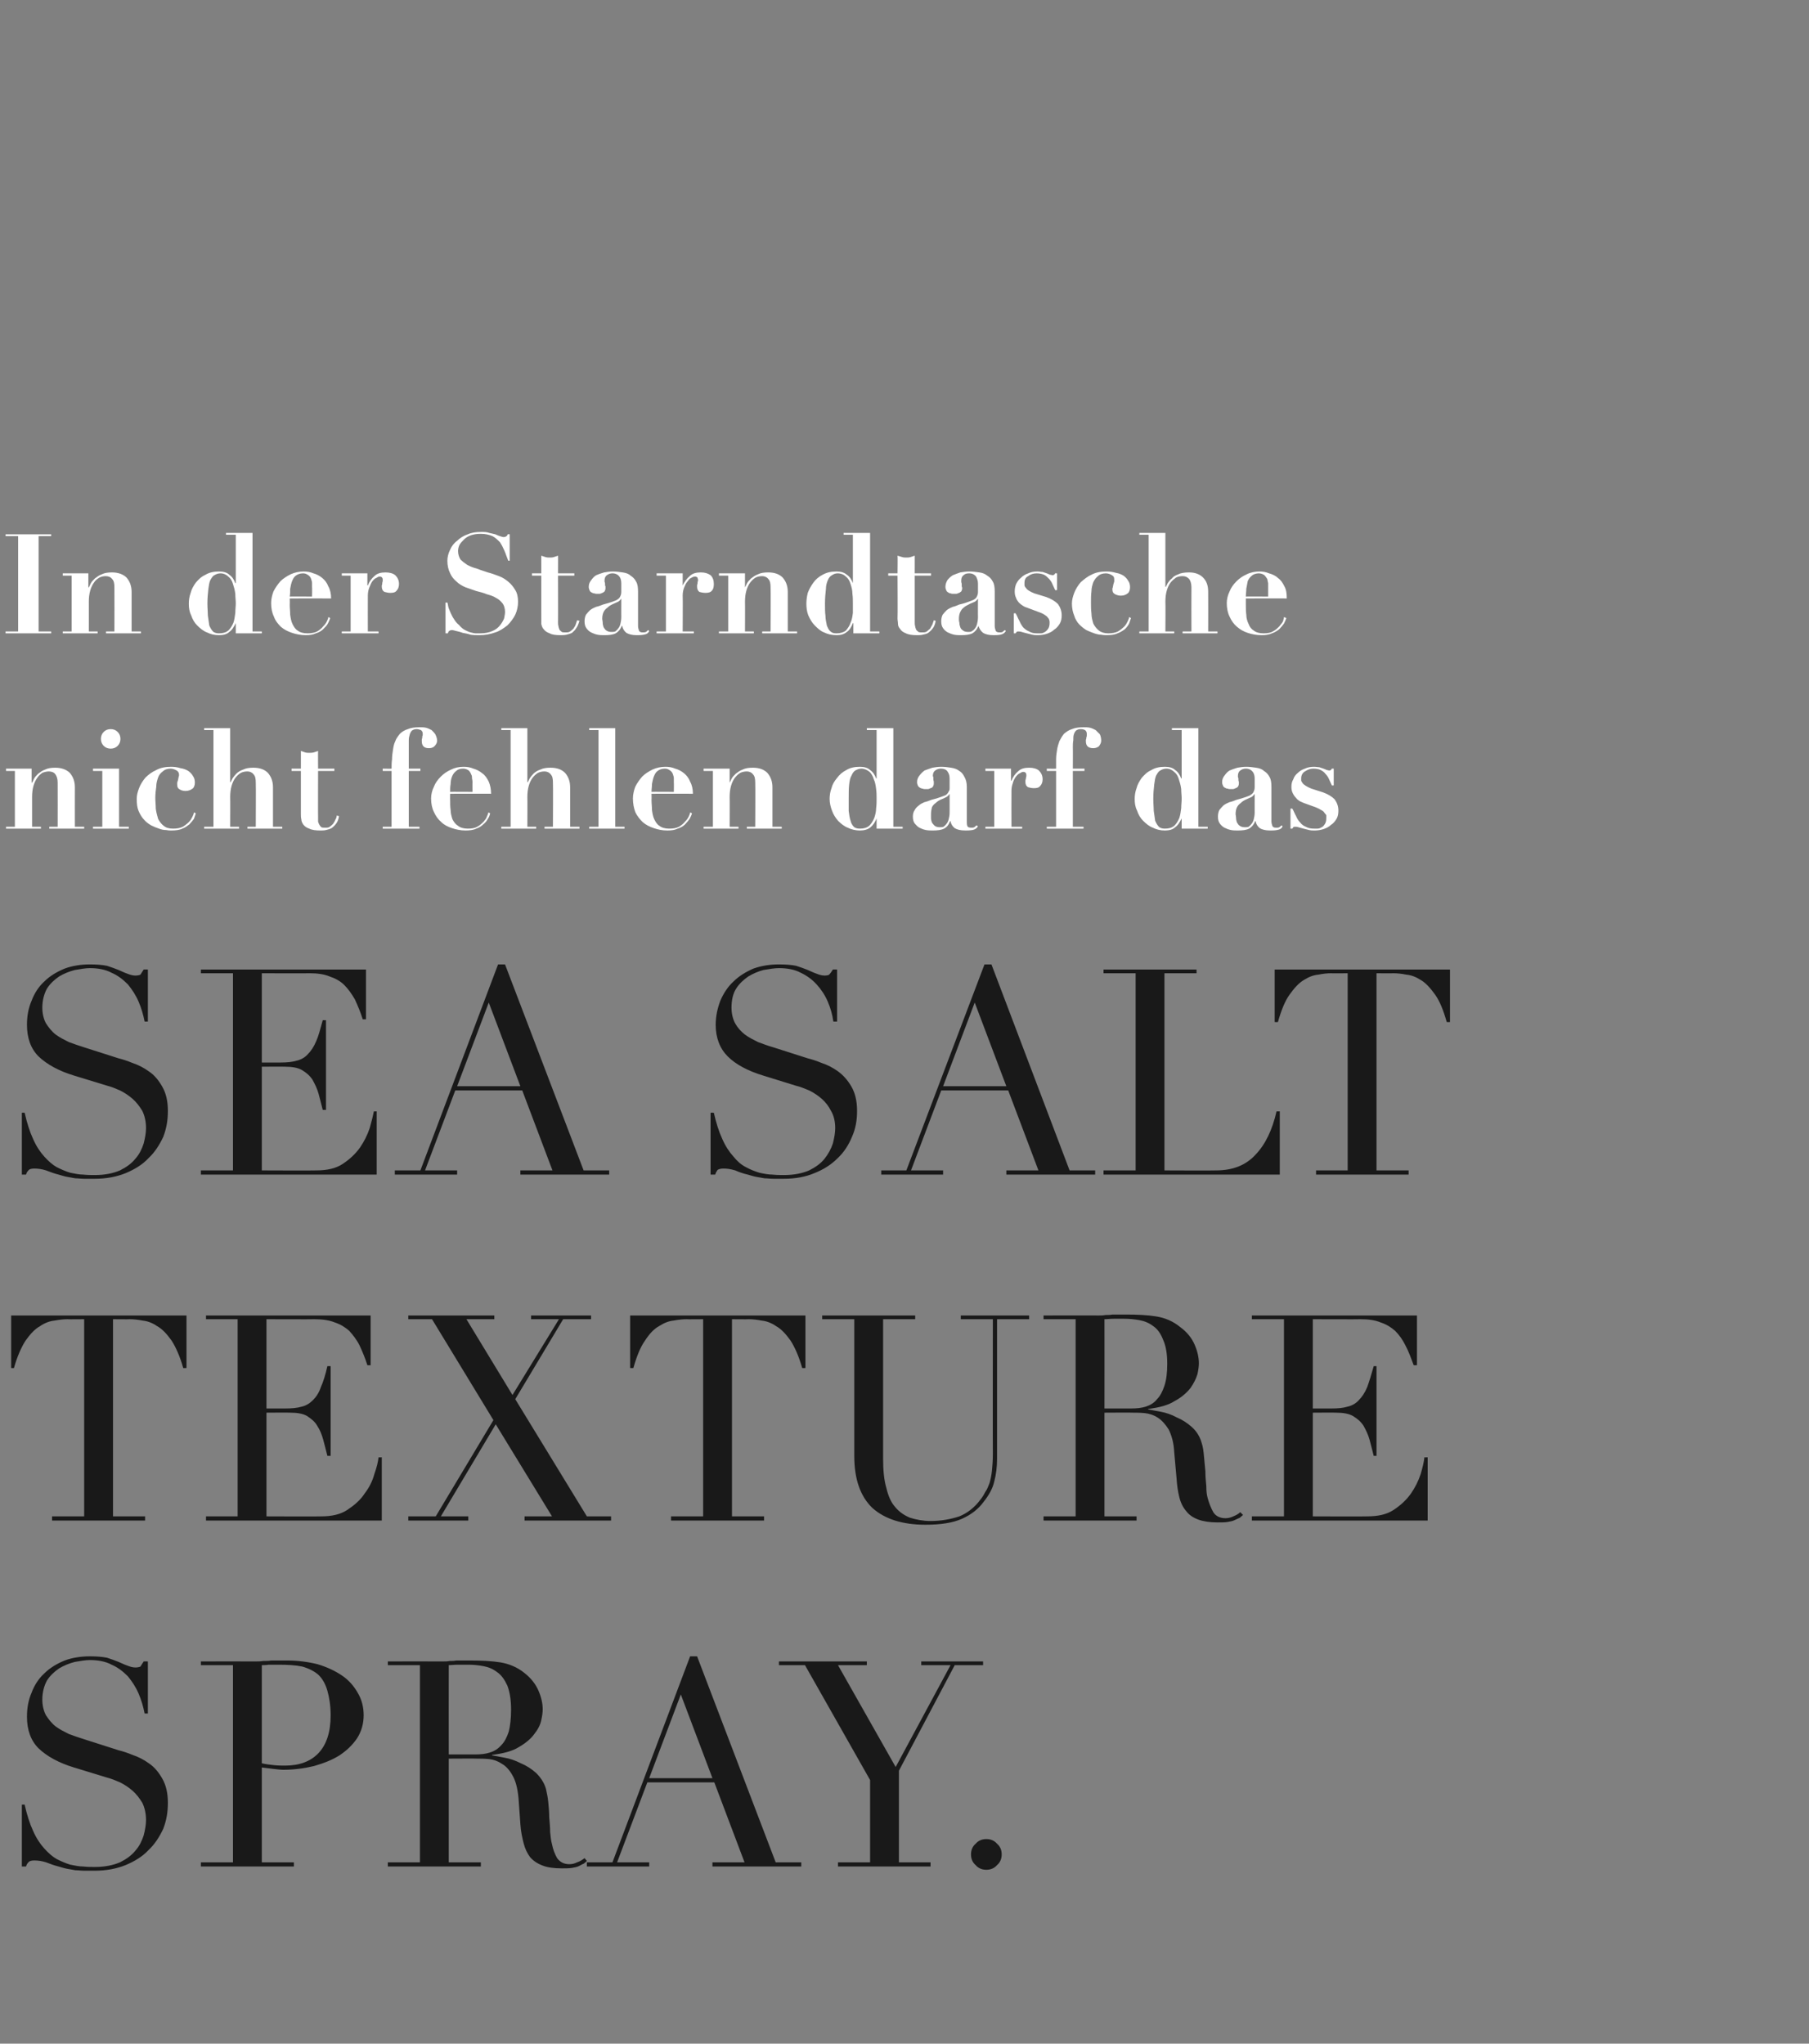
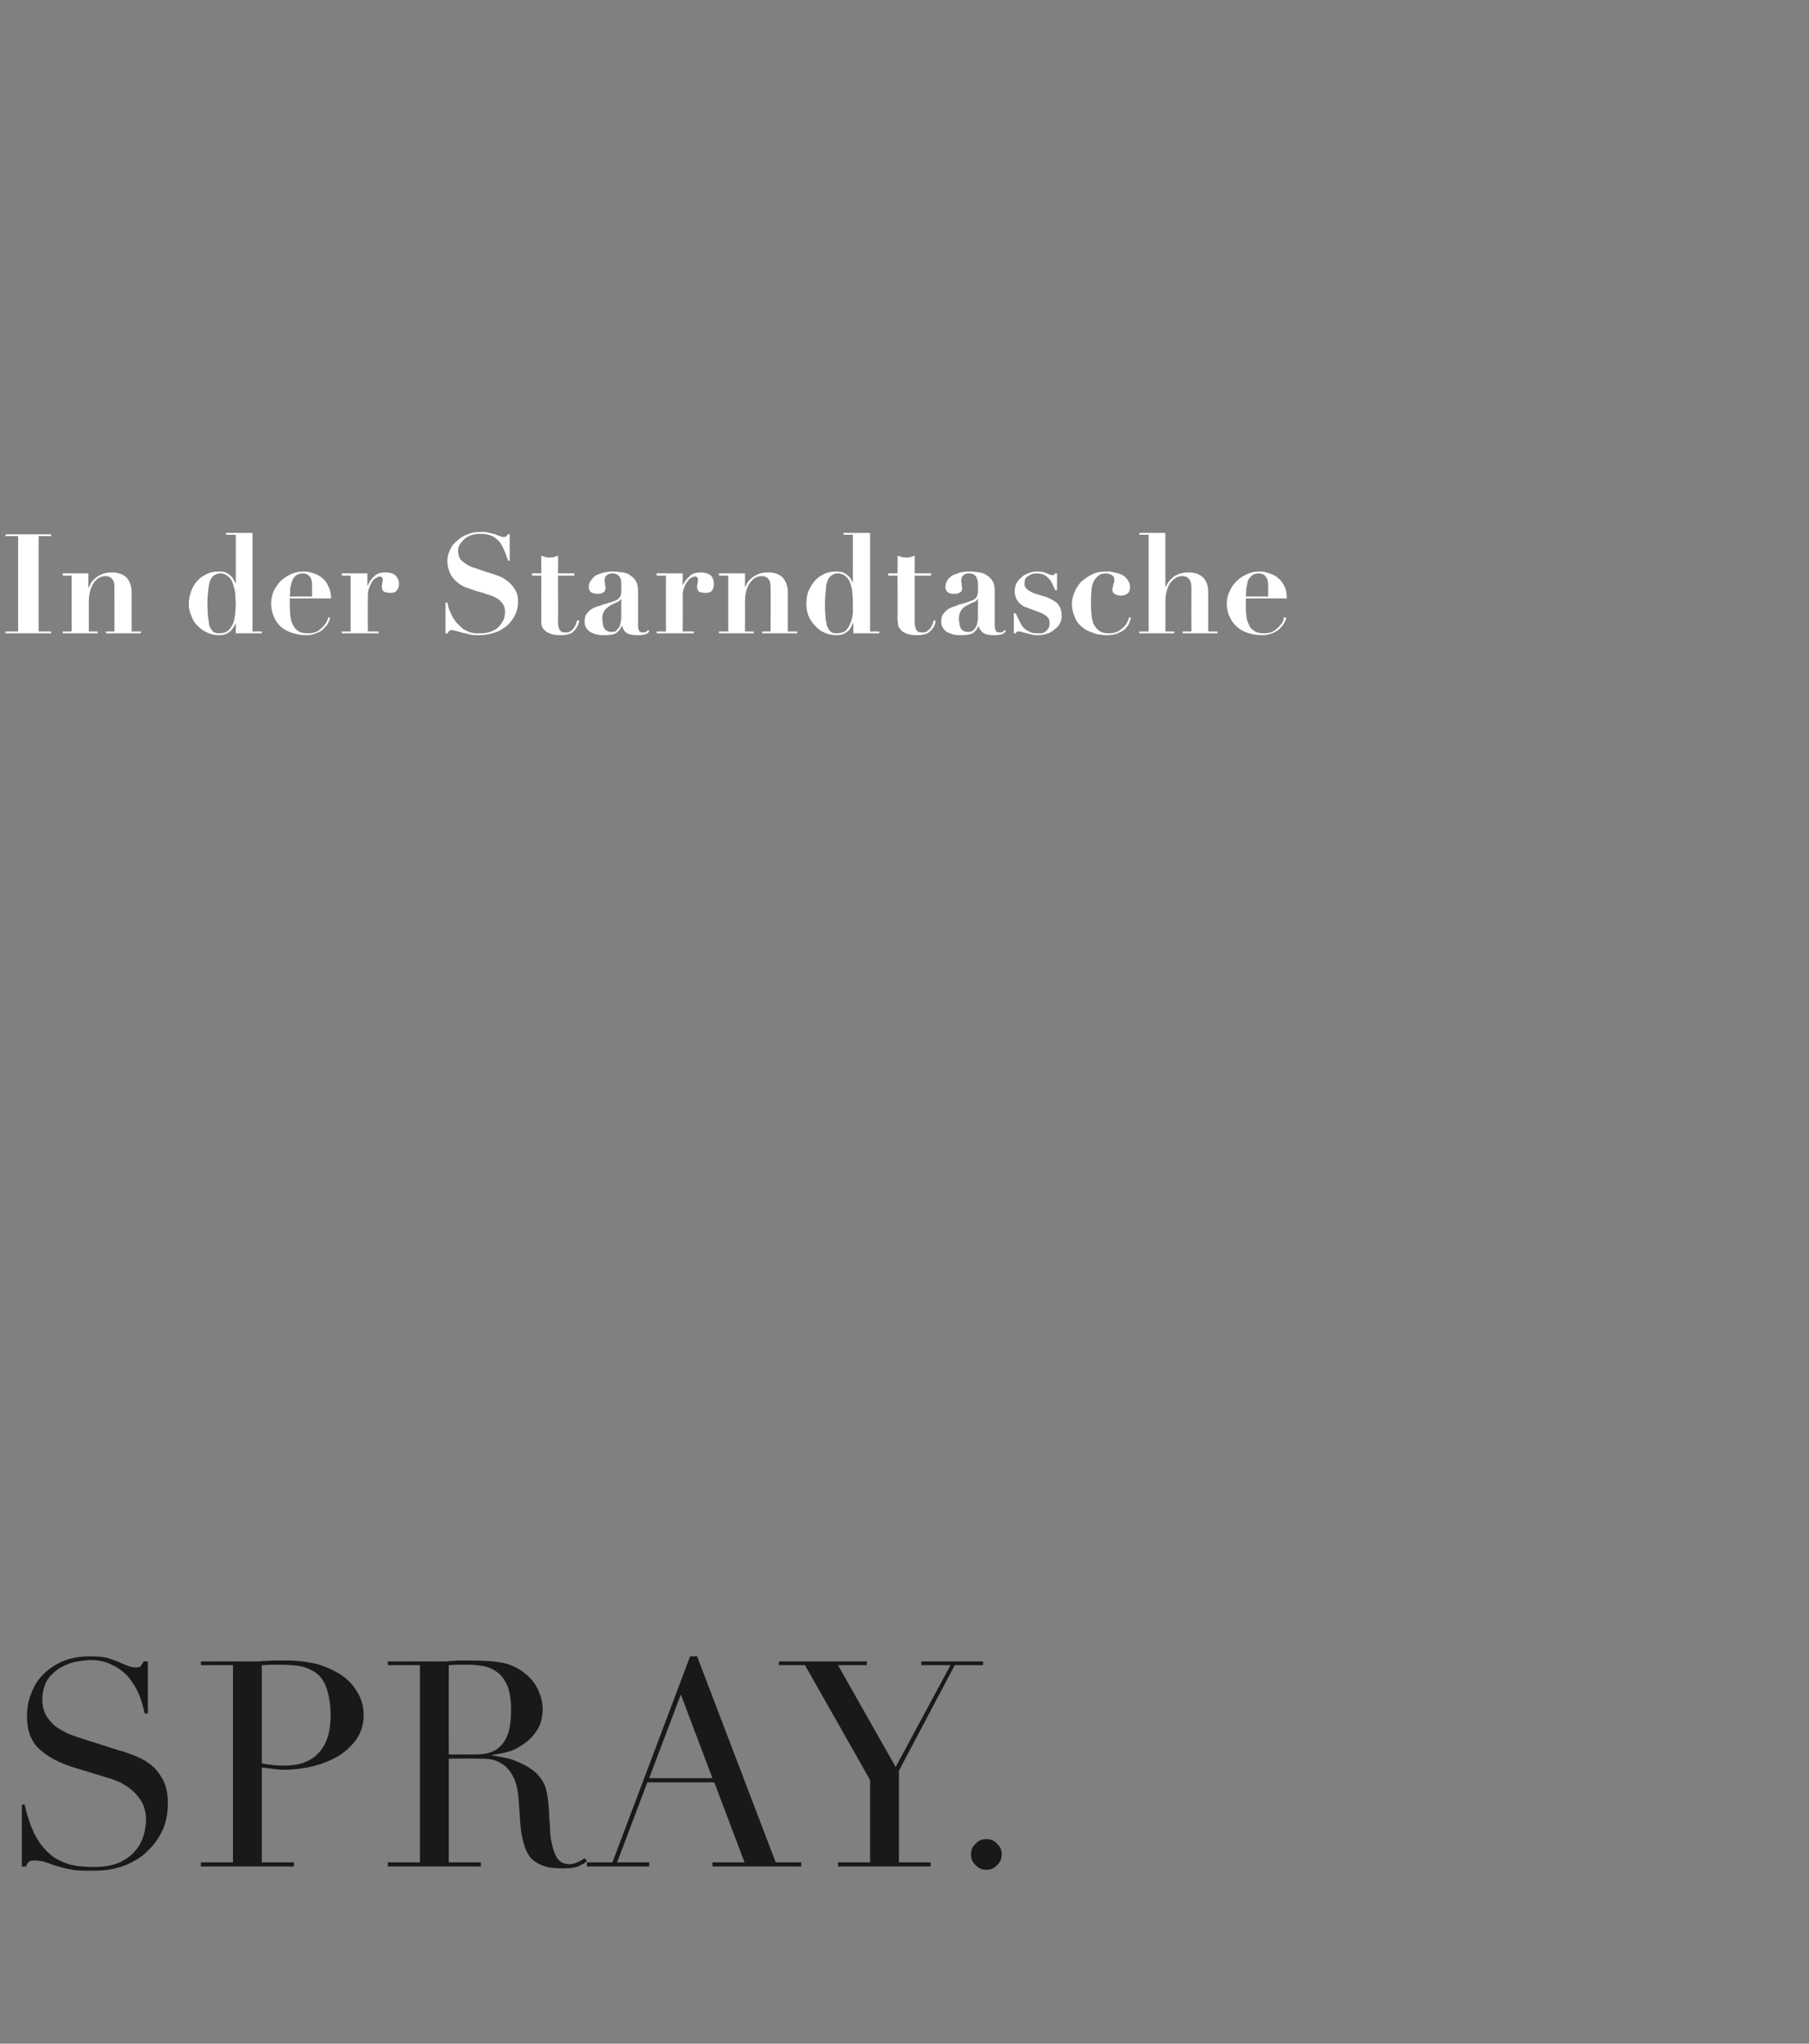
<svg xmlns="http://www.w3.org/2000/svg" version="1.1" width="389px" height="439.5px" viewBox="0 -1 389 439.5" style="top:-1px">
  <rect x="0" y="-1" width="389" height="439.5" fill="#808080" stroke="none" />
  <desc>In der Starndtasche nicht fehlen darf das SEA SALT TEXTURE SPRAY.</desc>
  <defs />
  <g id="Polygon22371">
    <path d="M 4.7 387.1 C 4.7 387.1 5.33 387.08 5.3 387.1 C 5.8 389.3 6.4 391.2 7.1 392.7 C 7.8 394.3 8.6 395.5 9.5 396.5 C 10.4 397.5 11.3 398.3 12.2 398.8 C 13.2 399.3 14.1 399.7 15.1 400 C 16.1 400.2 17 400.4 17.9 400.4 C 18.8 400.5 19.6 400.5 20.4 400.5 C 22.6 400.5 24.4 400.1 25.8 399.5 C 27.2 398.8 28.3 398 29.1 397 C 30 396 30.5 394.9 30.9 393.7 C 31.2 392.5 31.4 391.4 31.4 390.4 C 31.4 389 31.1 387.7 30.6 386.7 C 30 385.7 29.3 384.8 28.5 384.1 C 27.7 383.4 26.8 382.8 25.8 382.3 C 24.9 381.9 23.9 381.5 23.1 381.3 C 23.1 381.3 15.9 379.1 15.9 379.1 C 12.6 378.1 10.1 376.7 8.3 375 C 6.6 373.3 5.8 371 5.8 368.2 C 5.8 366.3 6.1 364.6 6.8 363 C 7.4 361.4 8.3 360 9.5 358.9 C 10.7 357.7 12.2 356.8 13.9 356.1 C 15.5 355.5 17.4 355.2 19.3 355.2 C 20.8 355.2 22 355.3 23 355.5 C 23.9 355.8 24.8 356.1 25.5 356.4 C 26.2 356.7 26.8 357 27.4 357.2 C 27.9 357.4 28.5 357.6 29.1 357.6 C 29.6 357.6 30 357.5 30.2 357.4 C 30.3 357.2 30.6 356.8 30.9 356.3 C 30.94 356.27 31.8 356.3 31.8 356.3 L 31.8 367.5 C 31.8 367.5 31.06 367.49 31.1 367.5 C 30.8 366 30.4 364.6 29.8 363.2 C 29.2 361.8 28.4 360.6 27.5 359.5 C 26.5 358.5 25.4 357.6 24 357 C 22.7 356.3 21.1 356 19.3 356 C 18.4 356 17.3 356.2 16.1 356.4 C 14.9 356.7 13.7 357.2 12.7 357.8 C 11.7 358.5 10.8 359.3 10.1 360.4 C 9.5 361.5 9.1 362.9 9.1 364.5 C 9.1 365.8 9.4 367 9.9 367.9 C 10.5 368.8 11.1 369.6 12 370.3 C 12.8 370.9 13.8 371.4 14.8 371.9 C 15.9 372.3 17 372.7 18 373 C 18 373 25.5 375.4 25.5 375.4 C 26.3 375.6 27.3 375.9 28.5 376.4 C 29.7 376.8 30.9 377.4 32 378.2 C 33.2 379 34.1 380.1 34.9 381.5 C 35.7 382.9 36.1 384.6 36.1 386.7 C 36.1 388.7 35.8 390.5 35.1 392.3 C 34.3 394 33.3 395.6 31.9 396.9 C 30.6 398.3 28.9 399.3 27 400.1 C 25 400.9 22.8 401.3 20.4 401.3 C 19.5 401.3 18.8 401.3 18.1 401.3 C 17.4 401.3 16.8 401.2 16.2 401.2 C 15.7 401.1 15.1 401 14.5 400.9 C 13.9 400.8 13.3 400.6 12.6 400.4 C 11.8 400.2 10.9 399.9 9.9 399.5 C 9 399.2 8.1 399.1 7.4 399.1 C 6.8 399.1 6.4 399.2 6.2 399.4 C 5.9 399.7 5.7 400 5.6 400.4 C 5.58 400.41 4.7 400.4 4.7 400.4 L 4.7 387.1 Z M 56.3 378.2 C 57.1 378.4 58 378.5 58.9 378.6 C 59.8 378.7 60.6 378.7 61.3 378.7 C 64.4 378.7 66.8 377.8 68.5 376 C 70.2 374.2 71.1 371.5 71.1 367.9 C 71.1 365.8 70.8 364 70.4 362.6 C 70 361.2 69.4 360.1 68.5 359.2 C 67.6 358.4 66.4 357.8 65 357.4 C 63.6 357.1 61.9 357 59.9 357 C 59.1 357 58.4 357 57.8 357 C 57.1 357.1 56.6 357.1 56.3 357.1 C 56.3 357.1 56.3 378.2 56.3 378.2 Z M 43.2 399.5 L 50.1 399.5 L 50.1 357.1 L 43.2 357.1 L 43.2 356.3 C 43.2 356.3 54.87 356.27 54.9 356.3 C 55.4 356.3 56 356.3 56.6 356.2 C 57.2 356.2 57.8 356.2 58.3 356.1 C 58.9 356.1 59.5 356.1 60 356.1 C 60.6 356.1 61.2 356.1 61.8 356.1 C 64.1 356.1 66.3 356.4 68.3 356.9 C 70.3 357.5 72 358.3 73.5 359.3 C 75 360.3 76.1 361.6 76.9 363 C 77.8 364.5 78.2 366.1 78.2 367.9 C 78.2 369.7 77.7 371.4 76.8 372.8 C 75.8 374.3 74.5 375.5 73 376.5 C 71.4 377.5 69.6 378.2 67.5 378.8 C 65.4 379.3 63.2 379.6 60.9 379.6 C 60.4 379.6 59.6 379.5 58.7 379.4 C 57.8 379.3 57 379.2 56.3 379.1 C 56.3 379.09 56.3 399.5 56.3 399.5 L 63.2 399.5 L 63.2 400.4 L 43.2 400.4 L 43.2 399.5 Z M 96.5 376.3 C 96.5 376.3 102.18 376.3 102.2 376.3 C 103.3 376.3 104.4 376.2 105.3 375.9 C 106.3 375.6 107.1 375.1 107.8 374.3 C 108.5 373.6 109 372.6 109.4 371.4 C 109.7 370.2 109.9 368.6 109.9 366.7 C 109.9 364.5 109.6 362.8 109.1 361.5 C 108.5 360.2 107.8 359.2 106.9 358.6 C 106 357.9 105 357.5 103.9 357.3 C 102.8 357.1 101.8 357 100.7 357 C 99.9 357 99.2 357 98.4 357 C 97.7 357 97 357.1 96.5 357.1 C 96.47 357.14 96.5 376.3 96.5 376.3 Z M 83.4 399.5 L 90.3 399.5 L 90.3 357.1 L 83.4 357.1 L 83.4 356.3 C 83.4 356.3 95.17 356.27 95.2 356.3 C 95.7 356.3 96.2 356.3 96.7 356.2 C 97.2 356.2 97.6 356.2 98.1 356.1 C 98.6 356.1 99.1 356.1 99.6 356.1 C 100.1 356.1 100.6 356.1 101.1 356.1 C 103.6 356.1 105.7 356.2 107.6 356.5 C 109.4 356.8 111.2 357.5 112.8 358.8 C 114.2 359.9 115.2 361.2 115.8 362.6 C 116.4 364 116.7 365.3 116.7 366.6 C 116.7 367.2 116.6 368 116.4 368.9 C 116.2 369.9 115.7 370.9 114.9 371.9 C 114.2 372.9 113 373.9 111.6 374.7 C 110.2 375.6 108.2 376.1 105.8 376.4 C 105.8 376.4 105.8 376.5 105.8 376.5 C 106.5 376.6 107.4 376.8 108.5 377 C 109.7 377.2 110.8 377.6 112 378.2 C 113.2 378.7 114.3 379.4 115.3 380.3 C 116.2 381.2 117 382.3 117.4 383.7 C 117.6 384.6 117.8 385.5 117.9 386.6 C 118 387.6 118.1 388.7 118.1 389.8 C 118.2 390.9 118.3 392 118.3 393 C 118.4 394.1 118.5 394.9 118.7 395.6 C 118.9 396.7 119.3 397.7 119.8 398.6 C 120.4 399.4 121.2 399.9 122.4 399.9 C 123 399.9 123.5 399.8 124.1 399.5 C 124.7 399.3 125.2 399 125.7 398.6 C 125.7 398.6 126.2 399.2 126.2 399.2 C 126 399.4 125.8 399.6 125.5 399.8 C 125.2 399.9 124.9 400.1 124.5 400.3 C 124.1 400.5 123.6 400.6 123 400.7 C 122.4 400.8 121.6 400.8 120.8 400.8 C 119.1 400.8 117.7 400.6 116.7 400.2 C 115.6 399.8 114.7 399.2 114 398.4 C 113.4 397.6 112.9 396.6 112.6 395.4 C 112.3 394.2 112 392.9 111.9 391.3 C 111.9 391.3 111.5 385.7 111.5 385.7 C 111.3 383.6 110.9 382 110.2 380.8 C 109.6 379.7 108.8 378.8 107.9 378.3 C 107 377.7 106.1 377.4 105.2 377.3 C 104.2 377.2 103.4 377.2 102.7 377.2 C 102.67 377.16 96.5 377.2 96.5 377.2 L 96.5 399.5 L 103.4 399.5 L 103.4 400.4 L 83.4 400.4 L 83.4 399.5 Z M 146.4 363.4 L 139.6 381.4 L 153.2 381.4 L 146.4 363.4 Z M 126.2 399.5 L 131.7 399.5 L 148.4 355.2 L 149.9 355.2 L 166.8 399.5 L 172.3 399.5 L 172.3 400.4 L 153.2 400.4 L 153.2 399.5 L 160.1 399.5 L 153.6 382.3 L 139.2 382.3 L 132.7 399.5 L 139.6 399.5 L 139.6 400.4 L 126.2 400.4 L 126.2 399.5 Z M 180.2 399.5 L 187.1 399.5 L 187.1 381.8 L 173.1 357.1 L 167.5 357.1 L 167.5 356.3 L 186.4 356.3 L 186.4 357.1 L 180.2 357.1 L 192.6 379 L 204.4 357.1 L 198.1 357.1 L 198.1 356.3 L 211.4 356.3 L 211.4 357.1 L 205.3 357.1 L 193.3 379.8 L 193.3 399.5 L 200.1 399.5 L 200.1 400.4 L 180.2 400.4 L 180.2 399.5 Z M 208.8 397.8 C 208.8 396.9 209.1 396.1 209.8 395.5 C 210.4 394.8 211.2 394.5 212.1 394.5 C 213 394.5 213.8 394.8 214.4 395.5 C 215.1 396.1 215.4 396.9 215.4 397.8 C 215.4 398.7 215.1 399.5 214.4 400.1 C 213.8 400.8 213 401.1 212.1 401.1 C 211.2 401.1 210.4 400.8 209.8 400.1 C 209.1 399.5 208.8 398.7 208.8 397.8 Z " stroke="none" fill="#191919" />
  </g>
  <g id="Polygon22370">
-     <path d="M 11.2 325.1 L 18.1 325.1 L 18.1 282.7 C 18.1 282.7 14.51 282.74 14.5 282.7 C 13.7 282.7 12.8 282.8 11.7 283 C 10.7 283.1 9.6 283.5 8.6 284.2 C 7.5 284.8 6.5 285.9 5.5 287.3 C 4.6 288.7 3.7 290.7 3 293.2 C 3.04 293.22 2.4 293.2 2.4 293.2 L 2.4 281.9 L 40.1 281.9 L 40.1 293.2 C 40.1 293.2 39.37 293.22 39.4 293.2 C 38.7 290.7 37.8 288.7 36.9 287.3 C 35.9 285.9 34.9 284.8 33.8 284.2 C 32.8 283.5 31.7 283.1 30.7 283 C 29.7 282.8 28.7 282.7 27.9 282.7 C 27.9 282.74 24.3 282.7 24.3 282.7 L 24.3 325.1 L 31.2 325.1 L 31.2 326 L 11.2 326 L 11.2 325.1 Z M 44.3 325.1 L 51.1 325.1 L 51.1 282.7 L 44.3 282.7 L 44.3 281.9 L 79.7 281.9 L 79.7 292.6 C 79.7 292.6 79.05 292.6 79 292.6 C 78.5 291 77.9 289.6 77.3 288.3 C 76.7 287.1 75.9 286.1 75.1 285.2 C 74.2 284.4 73.2 283.8 72 283.4 C 70.8 282.9 69.3 282.7 67.6 282.7 C 67.64 282.74 57.3 282.7 57.3 282.7 L 57.3 301.9 C 57.3 301.9 61.38 301.9 61.4 301.9 C 62.7 301.9 63.9 301.8 64.9 301.5 C 65.8 301.3 66.6 300.8 67.3 300.1 C 68 299.4 68.6 298.5 69 297.3 C 69.5 296.2 70 294.6 70.4 292.8 C 70.43 292.78 71.1 292.8 71.1 292.8 L 71.1 312.1 C 71.1 312.1 70.43 312.06 70.4 312.1 C 70.1 310.9 69.8 309.7 69.5 308.6 C 69.2 307.5 68.8 306.5 68.2 305.6 C 67.7 304.7 66.9 304.1 66 303.5 C 65.1 303 63.9 302.8 62.4 302.8 C 62.37 302.76 57.3 302.8 57.3 302.8 L 57.3 325.1 C 57.3 325.1 69.07 325.15 69.1 325.1 C 71.3 325.1 73.2 324.7 74.7 323.7 C 76.2 322.7 77.5 321.6 78.4 320.2 C 79.4 318.9 80.1 317.5 80.5 316 C 81 314.6 81.3 313.4 81.4 312.4 C 81.41 312.44 82.1 312.4 82.1 312.4 L 82.1 326 L 44.3 326 L 44.3 325.1 Z M 87.8 325.1 L 93.7 325.1 L 106.1 304.4 L 92.9 282.7 L 87.8 282.7 L 87.8 281.9 L 106.3 281.9 L 106.3 282.7 L 100.3 282.7 L 110.2 299 L 120.2 282.7 L 114.2 282.7 L 114.2 281.9 L 127.1 281.9 L 127.1 282.7 L 121.1 282.7 L 110.8 299.9 L 126.2 325.1 L 131.4 325.1 L 131.4 326 L 112.8 326 L 112.8 325.1 L 118.7 325.1 L 106.6 305.3 L 94.8 325.1 L 100.7 325.1 L 100.7 326 L 87.8 326 L 87.8 325.1 Z M 144.3 325.1 L 151.2 325.1 L 151.2 282.7 C 151.2 282.7 147.62 282.74 147.6 282.7 C 146.8 282.7 145.9 282.8 144.8 283 C 143.8 283.1 142.8 283.5 141.7 284.2 C 140.6 284.8 139.6 285.9 138.7 287.3 C 137.7 288.7 136.9 290.7 136.2 293.2 C 136.15 293.22 135.5 293.2 135.5 293.2 L 135.5 281.9 L 173.2 281.9 L 173.2 293.2 C 173.2 293.2 172.48 293.22 172.5 293.2 C 171.8 290.7 170.9 288.7 170 287.3 C 169 285.9 168 284.8 166.9 284.2 C 165.9 283.5 164.8 283.1 163.8 283 C 162.8 282.8 161.8 282.7 161 282.7 C 161.01 282.74 157.4 282.7 157.4 282.7 L 157.4 325.1 L 164.3 325.1 L 164.3 326 L 144.3 326 L 144.3 325.1 Z M 176.8 281.9 L 196.8 281.9 L 196.8 282.7 L 189.9 282.7 C 189.9 282.7 189.9 312.68 189.9 312.7 C 189.9 315.2 190.1 317.3 190.6 319 C 191 320.7 191.6 322.1 192.5 323.1 C 193.4 324.2 194.5 324.9 195.7 325.4 C 197 325.8 198.5 326.1 200.1 326.1 C 202.4 326.1 204.5 325.7 206.3 325.1 C 208 324.4 209.6 323.2 210.9 321.4 C 211.3 320.9 211.6 320.4 211.9 319.8 C 212.3 319.3 212.5 318.6 212.8 317.9 C 213 317.2 213.2 316.3 213.3 315.3 C 213.4 314.3 213.5 313.1 213.5 311.6 C 213.46 311.57 213.5 282.7 213.5 282.7 L 206.6 282.7 L 206.6 281.9 L 221.3 281.9 L 221.3 282.7 L 214.4 282.7 C 214.4 282.7 214.39 312.81 214.4 312.8 C 214.4 314.5 214.2 316.1 213.8 317.6 C 213.5 319 212.7 320.5 211.5 322 C 210.4 323.5 208.9 324.7 206.9 325.6 C 204.9 326.5 202.3 326.9 199 326.9 C 194.1 326.9 190.3 325.7 187.6 323.3 C 185 320.8 183.7 317.1 183.7 312.1 C 183.7 312.06 183.7 282.7 183.7 282.7 L 176.8 282.7 L 176.8 281.9 Z M 237.5 301.9 C 237.5 301.9 243.22 301.9 243.2 301.9 C 244.4 301.9 245.4 301.8 246.4 301.5 C 247.3 301.2 248.2 300.7 248.8 299.9 C 249.5 299.2 250 298.2 250.4 297 C 250.8 295.8 251 294.2 251 292.3 C 251 290.1 250.7 288.4 250.1 287.1 C 249.6 285.8 248.9 284.8 248 284.2 C 247.1 283.5 246.1 283.1 245 282.9 C 243.9 282.7 242.8 282.6 241.7 282.6 C 241 282.6 240.2 282.6 239.5 282.6 C 238.7 282.6 238.1 282.7 237.5 282.7 C 237.52 282.74 237.5 301.9 237.5 301.9 Z M 224.4 325.1 L 231.3 325.1 L 231.3 282.7 L 224.4 282.7 L 224.4 281.9 C 224.4 281.9 236.22 281.87 236.2 281.9 C 236.7 281.9 237.2 281.9 237.7 281.8 C 238.2 281.8 238.7 281.8 239.2 281.7 C 239.7 281.7 240.2 281.7 240.7 281.7 C 241.2 281.7 241.7 281.7 242.2 281.7 C 244.6 281.7 246.8 281.8 248.6 282.1 C 250.5 282.4 252.2 283.1 253.8 284.4 C 255.3 285.5 256.3 286.8 256.9 288.2 C 257.5 289.6 257.8 290.9 257.8 292.2 C 257.8 292.8 257.7 293.6 257.5 294.5 C 257.2 295.5 256.7 296.5 256 297.5 C 255.2 298.5 254.1 299.5 252.6 300.3 C 251.2 301.2 249.3 301.7 246.9 302 C 246.9 302 246.9 302.1 246.9 302.1 C 247.5 302.2 248.4 302.4 249.6 302.6 C 250.7 302.8 251.9 303.2 253 303.8 C 254.2 304.3 255.3 305 256.3 305.9 C 257.3 306.8 258 307.9 258.4 309.3 C 258.7 310.2 258.8 311.1 258.9 312.2 C 259 313.2 259.1 314.3 259.2 315.4 C 259.2 316.5 259.3 317.6 259.4 318.6 C 259.4 319.7 259.5 320.5 259.7 321.2 C 260 322.3 260.4 323.3 260.9 324.2 C 261.4 325 262.3 325.5 263.5 325.5 C 264 325.5 264.6 325.4 265.2 325.1 C 265.7 324.9 266.3 324.6 266.7 324.2 C 266.7 324.2 267.3 324.8 267.3 324.8 C 267.1 325 266.8 325.2 266.6 325.4 C 266.3 325.5 266 325.7 265.5 325.9 C 265.1 326.1 264.6 326.2 264 326.3 C 263.4 326.4 262.7 326.4 261.8 326.4 C 260.2 326.4 258.8 326.2 257.7 325.8 C 256.6 325.4 255.7 324.8 255.1 324 C 254.4 323.2 253.9 322.2 253.6 321 C 253.3 319.8 253.1 318.5 253 316.9 C 253 316.9 252.5 311.3 252.5 311.3 C 252.4 309.2 251.9 307.6 251.3 306.4 C 250.6 305.3 249.8 304.4 249 303.9 C 248.1 303.3 247.1 303 246.2 302.9 C 245.2 302.8 244.4 302.8 243.7 302.8 C 243.72 302.76 237.5 302.8 237.5 302.8 L 237.5 325.1 L 244.4 325.1 L 244.4 326 L 224.4 326 L 224.4 325.1 Z M 269.2 325.1 L 276.1 325.1 L 276.1 282.7 L 269.2 282.7 L 269.2 281.9 L 304.7 281.9 L 304.7 292.6 C 304.7 292.6 303.98 292.6 304 292.6 C 303.4 291 302.9 289.6 302.2 288.3 C 301.6 287.1 300.9 286.1 300 285.2 C 299.1 284.4 298.1 283.8 296.9 283.4 C 295.7 282.9 294.3 282.7 292.6 282.7 C 292.57 282.74 282.3 282.7 282.3 282.7 L 282.3 301.9 C 282.3 301.9 286.31 301.9 286.3 301.9 C 287.7 301.9 288.8 301.8 289.8 301.5 C 290.7 301.3 291.6 300.8 292.2 300.1 C 292.9 299.4 293.5 298.5 294 297.3 C 294.4 296.2 294.9 294.6 295.4 292.8 C 295.36 292.78 296 292.8 296 292.8 L 296 312.1 C 296 312.1 295.36 312.06 295.4 312.1 C 295.1 310.9 294.8 309.7 294.5 308.6 C 294.2 307.5 293.7 306.5 293.2 305.6 C 292.6 304.7 291.9 304.1 290.9 303.5 C 290 303 288.8 302.8 287.3 302.8 C 287.3 302.76 282.3 302.8 282.3 302.8 L 282.3 325.1 C 282.3 325.1 294 325.15 294 325.1 C 296.3 325.1 298.2 324.7 299.7 323.7 C 301.2 322.7 302.4 321.6 303.4 320.2 C 304.3 318.9 305 317.5 305.5 316 C 305.9 314.6 306.2 313.4 306.3 312.4 C 306.34 312.44 307 312.4 307 312.4 L 307 326 L 269.2 326 L 269.2 325.1 Z " stroke="none" fill="#191919" />
-   </g>
+     </g>
  <g id="Polygon22369">
-     <path d="M 4.7 238.3 C 4.7 238.3 5.33 238.28 5.3 238.3 C 5.8 240.5 6.4 242.4 7.1 243.9 C 7.8 245.5 8.6 246.7 9.5 247.7 C 10.4 248.7 11.3 249.5 12.2 250 C 13.2 250.5 14.1 250.9 15.1 251.2 C 16.1 251.4 17 251.6 17.9 251.6 C 18.8 251.7 19.6 251.7 20.4 251.7 C 22.6 251.7 24.4 251.3 25.8 250.7 C 27.2 250 28.3 249.2 29.1 248.2 C 30 247.2 30.5 246.1 30.9 244.9 C 31.2 243.7 31.4 242.6 31.4 241.6 C 31.4 240.2 31.1 238.9 30.6 237.9 C 30 236.9 29.3 236 28.5 235.3 C 27.7 234.6 26.8 234 25.8 233.5 C 24.9 233.1 23.9 232.7 23.1 232.5 C 23.1 232.5 15.9 230.3 15.9 230.3 C 12.6 229.3 10.1 227.9 8.3 226.2 C 6.6 224.5 5.8 222.2 5.8 219.4 C 5.8 217.5 6.1 215.8 6.8 214.2 C 7.4 212.6 8.3 211.2 9.5 210.1 C 10.7 208.9 12.2 208 13.9 207.3 C 15.5 206.7 17.4 206.4 19.3 206.4 C 20.8 206.4 22 206.5 23 206.7 C 23.9 207 24.8 207.3 25.5 207.6 C 26.2 207.9 26.8 208.2 27.4 208.4 C 27.9 208.6 28.5 208.8 29.1 208.8 C 29.6 208.8 30 208.7 30.2 208.6 C 30.3 208.4 30.6 208 30.9 207.5 C 30.94 207.47 31.8 207.5 31.8 207.5 L 31.8 218.7 C 31.8 218.7 31.06 218.69 31.1 218.7 C 30.8 217.2 30.4 215.8 29.8 214.4 C 29.2 213 28.4 211.8 27.5 210.7 C 26.5 209.7 25.4 208.8 24 208.2 C 22.7 207.5 21.1 207.2 19.3 207.2 C 18.4 207.2 17.3 207.4 16.1 207.6 C 14.9 207.9 13.7 208.4 12.7 209 C 11.7 209.7 10.8 210.5 10.1 211.6 C 9.5 212.7 9.1 214.1 9.1 215.7 C 9.1 217 9.4 218.2 9.9 219.1 C 10.5 220 11.1 220.8 12 221.5 C 12.8 222.1 13.8 222.6 14.8 223.1 C 15.9 223.5 17 223.9 18 224.2 C 18 224.2 25.5 226.6 25.5 226.6 C 26.3 226.8 27.3 227.1 28.5 227.6 C 29.7 228 30.9 228.6 32 229.4 C 33.2 230.2 34.1 231.3 34.9 232.7 C 35.7 234.1 36.1 235.8 36.1 237.9 C 36.1 239.9 35.8 241.7 35.1 243.5 C 34.3 245.2 33.3 246.8 31.9 248.1 C 30.6 249.5 28.9 250.5 27 251.3 C 25 252.1 22.8 252.5 20.4 252.5 C 19.5 252.5 18.8 252.5 18.1 252.5 C 17.4 252.5 16.8 252.4 16.2 252.4 C 15.7 252.3 15.1 252.2 14.5 252.1 C 13.9 252 13.3 251.8 12.6 251.6 C 11.8 251.4 10.9 251.1 9.9 250.7 C 9 250.4 8.1 250.3 7.4 250.3 C 6.8 250.3 6.4 250.4 6.2 250.6 C 5.9 250.9 5.7 251.2 5.6 251.6 C 5.58 251.61 4.7 251.6 4.7 251.6 L 4.7 238.3 Z M 43.2 250.7 L 50.1 250.7 L 50.1 208.3 L 43.2 208.3 L 43.2 207.5 L 78.7 207.5 L 78.7 218.2 C 78.7 218.2 78 218.2 78 218.2 C 77.5 216.6 76.9 215.2 76.3 213.9 C 75.6 212.7 74.9 211.7 74 210.8 C 73.2 210 72.1 209.4 70.9 209 C 69.7 208.5 68.3 208.3 66.6 208.3 C 66.59 208.34 56.3 208.3 56.3 208.3 L 56.3 227.5 C 56.3 227.5 60.33 227.5 60.3 227.5 C 61.7 227.5 62.8 227.4 63.8 227.1 C 64.7 226.9 65.6 226.4 66.2 225.7 C 66.9 225 67.5 224.1 68 222.9 C 68.5 221.8 68.9 220.2 69.4 218.4 C 69.38 218.38 70.1 218.4 70.1 218.4 L 70.1 237.7 C 70.1 237.7 69.38 237.66 69.4 237.7 C 69.1 236.5 68.8 235.3 68.5 234.2 C 68.2 233.1 67.7 232.1 67.2 231.2 C 66.6 230.3 65.9 229.7 64.9 229.1 C 64 228.6 62.8 228.4 61.3 228.4 C 61.32 228.36 56.3 228.4 56.3 228.4 L 56.3 250.7 C 56.3 250.7 68.01 250.75 68 250.7 C 70.3 250.7 72.2 250.3 73.7 249.3 C 75.2 248.3 76.4 247.2 77.4 245.8 C 78.3 244.5 79 243.1 79.5 241.6 C 79.9 240.2 80.2 239 80.4 238 C 80.35 238.04 81 238 81 238 L 81 251.6 L 43.2 251.6 L 43.2 250.7 Z M 105.1 214.6 L 98.3 232.6 L 111.9 232.6 L 105.1 214.6 Z M 84.9 250.7 L 90.4 250.7 L 107.1 206.4 L 108.6 206.4 L 125.5 250.7 L 131 250.7 L 131 251.6 L 111.9 251.6 L 111.9 250.7 L 118.8 250.7 L 112.3 233.5 L 97.9 233.5 L 91.4 250.7 L 98.3 250.7 L 98.3 251.6 L 84.9 251.6 L 84.9 250.7 Z M 152.8 238.3 C 152.8 238.3 153.51 238.28 153.5 238.3 C 154 240.5 154.6 242.4 155.3 243.9 C 156 245.5 156.8 246.7 157.7 247.7 C 158.5 248.7 159.4 249.5 160.4 250 C 161.3 250.5 162.3 250.9 163.3 251.2 C 164.2 251.4 165.2 251.6 166.1 251.6 C 167 251.7 167.8 251.7 168.6 251.7 C 170.8 251.7 172.6 251.3 174 250.7 C 175.4 250 176.5 249.2 177.3 248.2 C 178.1 247.2 178.7 246.1 179.1 244.9 C 179.4 243.7 179.6 242.6 179.6 241.6 C 179.6 240.2 179.3 238.9 178.7 237.9 C 178.2 236.9 177.5 236 176.7 235.3 C 175.9 234.6 175 234 174 233.5 C 173 233.1 172.1 232.7 171.2 232.5 C 171.2 232.5 164.1 230.3 164.1 230.3 C 160.8 229.3 158.2 227.9 156.5 226.2 C 154.8 224.5 153.9 222.2 153.9 219.4 C 153.9 217.5 154.3 215.8 154.9 214.2 C 155.6 212.6 156.5 211.2 157.7 210.1 C 158.9 208.9 160.4 208 162 207.3 C 163.7 206.7 165.5 206.4 167.5 206.4 C 169 206.4 170.2 206.5 171.2 206.7 C 172.1 207 173 207.3 173.7 207.6 C 174.4 207.9 175 208.2 175.6 208.4 C 176.1 208.6 176.7 208.8 177.3 208.8 C 177.8 208.8 178.2 208.7 178.3 208.6 C 178.5 208.4 178.8 208 179.1 207.5 C 179.12 207.47 180 207.5 180 207.5 L 180 218.7 C 180 218.7 179.24 218.69 179.2 218.7 C 179 217.2 178.6 215.8 178 214.4 C 177.4 213 176.6 211.8 175.6 210.7 C 174.7 209.7 173.5 208.8 172.2 208.2 C 170.9 207.5 169.3 207.2 167.5 207.2 C 166.5 207.2 165.4 207.4 164.2 207.6 C 163 207.9 161.9 208.4 160.9 209 C 159.9 209.7 159 210.5 158.3 211.6 C 157.6 212.7 157.3 214.1 157.3 215.7 C 157.3 217 157.6 218.2 158.1 219.1 C 158.6 220 159.3 220.8 160.2 221.5 C 161 222.1 162 222.6 163 223.1 C 164.1 223.5 165.1 223.9 166.2 224.2 C 166.2 224.2 173.7 226.6 173.7 226.6 C 174.5 226.8 175.5 227.1 176.7 227.6 C 177.9 228 179.1 228.6 180.2 229.4 C 181.3 230.2 182.3 231.3 183.1 232.7 C 183.9 234.1 184.3 235.8 184.3 237.9 C 184.3 239.9 184 241.7 183.2 243.5 C 182.5 245.2 181.5 246.8 180.1 248.1 C 178.7 249.5 177.1 250.5 175.1 251.3 C 173.2 252.1 171 252.5 168.6 252.5 C 167.7 252.5 166.9 252.5 166.3 252.5 C 165.6 252.5 165 252.4 164.4 252.4 C 163.8 252.3 163.3 252.2 162.7 252.1 C 162.1 252 161.5 251.8 160.8 251.6 C 159.9 251.4 159 251.1 158.1 250.7 C 157.1 250.4 156.3 250.3 155.6 250.3 C 155 250.3 154.6 250.4 154.3 250.6 C 154.1 250.9 153.9 251.2 153.8 251.6 C 153.76 251.61 152.8 251.6 152.8 251.6 L 152.8 238.3 Z M 209.6 214.6 L 202.8 232.6 L 216.4 232.6 L 209.6 214.6 Z M 189.5 250.7 L 194.9 250.7 L 211.7 206.4 L 213.2 206.4 L 230 250.7 L 235.5 250.7 L 235.5 251.6 L 216.4 251.6 L 216.4 250.7 L 223.3 250.7 L 216.8 233.5 L 202.4 233.5 L 195.9 250.7 L 202.8 250.7 L 202.8 251.6 L 189.5 251.6 L 189.5 250.7 Z M 237.3 250.7 L 244.2 250.7 L 244.2 208.3 L 237.3 208.3 L 237.3 207.5 L 257.3 207.5 L 257.3 208.3 L 250.4 208.3 L 250.4 250.7 C 250.4 250.7 261.45 250.75 261.5 250.7 C 265.1 250.7 267.9 249.6 270 247.3 C 272.1 245.1 273.6 242 274.5 238 C 274.53 238.04 275.2 238 275.2 238 L 275.2 251.6 L 237.3 251.6 L 237.3 250.7 Z M 283 250.7 L 289.8 250.7 L 289.8 208.3 C 289.8 208.3 286.25 208.34 286.3 208.3 C 285.4 208.3 284.5 208.4 283.5 208.6 C 282.4 208.7 281.4 209.1 280.3 209.8 C 279.3 210.4 278.3 211.5 277.3 212.9 C 276.3 214.3 275.5 216.3 274.8 218.8 C 274.78 218.82 274.1 218.8 274.1 218.8 L 274.1 207.5 L 311.8 207.5 L 311.8 218.8 C 311.8 218.8 311.11 218.82 311.1 218.8 C 310.4 216.3 309.6 214.3 308.6 212.9 C 307.6 211.5 306.6 210.4 305.6 209.8 C 304.5 209.1 303.5 208.7 302.4 208.6 C 301.4 208.4 300.5 208.3 299.6 208.3 C 299.64 208.34 296 208.3 296 208.3 L 296 250.7 L 302.9 250.7 L 302.9 251.6 L 283 251.6 L 283 250.7 Z " stroke="none" fill="#191919" />
-   </g>
+     </g>
  <g id="Polygon22368">
-     <path d="M 1.3 176.8 L 1.3 177.2 L 8.8 177.2 L 8.8 176.8 L 6.9 176.8 C 6.9 176.8 6.9 170.37 6.9 170.4 C 6.9 169.5 7 168.7 7.2 168 C 7.4 167.3 7.7 166.7 8 166.3 C 8.3 165.8 8.7 165.5 9.1 165.2 C 9.6 165 10.1 164.9 10.5 164.9 C 11.1 164.9 11.6 165.1 11.9 165.5 C 12.2 165.9 12.4 166.5 12.4 167.3 C 12.42 167.31 12.4 176.8 12.4 176.8 L 10.6 176.8 L 10.6 177.2 L 18.1 177.2 L 18.1 176.8 L 16.1 176.8 C 16.1 176.8 16.08 168.33 16.1 168.3 C 16.1 167 15.7 166 15 165.2 C 14.3 164.5 13.2 164.1 11.9 164.1 C 11 164.1 10.3 164.2 9.7 164.5 C 9.1 164.7 8.6 165.1 8.2 165.4 C 7.8 165.8 7.5 166.1 7.3 166.5 C 7.1 166.9 7 167.2 6.9 167.3 C 6.9 167.34 6.8 167.3 6.8 167.3 L 6.8 164.3 L 1.3 164.3 L 1.3 164.8 L 3.2 164.8 L 3.2 176.8 L 1.3 176.8 Z M 21.7 157.9 C 21.7 158.5 21.9 159 22.3 159.4 C 22.7 159.8 23.2 160 23.8 160 C 24.4 160 24.9 159.8 25.3 159.4 C 25.7 159 25.9 158.5 25.9 157.9 C 25.9 157.3 25.7 156.8 25.3 156.4 C 24.9 156 24.4 155.8 23.8 155.8 C 23.2 155.8 22.7 156 22.3 156.4 C 21.9 156.8 21.7 157.3 21.7 157.9 Z M 20 164.3 L 20 164.8 L 22 164.8 L 22 176.8 L 20 176.8 L 20 177.2 L 27.7 177.2 L 27.7 176.8 L 25.6 176.8 L 25.6 164.3 L 20 164.3 Z M 29.4 170.8 C 29.4 171.8 29.5 172.7 29.8 173.4 C 30.1 174.1 30.5 174.8 31 175.3 C 31.4 175.8 32 176.2 32.5 176.5 C 33.1 176.8 33.6 177 34.2 177.2 C 34.7 177.4 35.2 177.5 35.7 177.5 C 36.2 177.6 36.5 177.6 36.8 177.6 C 37.8 177.6 38.6 177.5 39.2 177.2 C 39.8 177 40.3 176.6 40.7 176.3 C 41.1 175.9 41.4 175.5 41.7 175.1 C 41.9 174.6 42 174.2 42.1 173.9 C 42.1 173.9 41.7 173.7 41.7 173.7 C 41.7 173.9 41.6 174.2 41.4 174.6 C 41.2 175 41 175.4 40.6 175.8 C 40.3 176.1 39.8 176.5 39.3 176.8 C 38.7 177.1 38 177.2 37.2 177.2 C 36.3 177.2 35.7 177 35.2 176.6 C 34.7 176.2 34.3 175.7 34 175.1 C 33.8 174.4 33.6 173.7 33.5 172.9 C 33.5 172.1 33.4 171.4 33.4 170.6 C 33.4 169.7 33.5 168.9 33.6 168.2 C 33.6 167.4 33.8 166.8 34 166.2 C 34.2 165.6 34.6 165.2 35 164.9 C 35.4 164.5 36 164.3 36.7 164.3 C 37.2 164.3 37.6 164.5 38 164.7 C 38.3 164.9 38.5 165.2 38.5 165.6 C 38.5 165.7 38.5 165.9 38.4 166.1 C 38.4 166.3 38.3 166.5 38.3 166.7 C 38.2 166.9 38.2 167.1 38.1 167.3 C 38.1 167.5 38.1 167.7 38.1 167.7 C 38.1 168.3 38.3 168.6 38.7 168.8 C 39 169 39.5 169.1 39.9 169.1 C 40.5 169.1 41 168.9 41.4 168.6 C 41.7 168.4 41.9 167.9 41.9 167.3 C 41.9 166.8 41.8 166.3 41.5 165.9 C 41.3 165.5 40.9 165.1 40.5 164.8 C 40 164.5 39.5 164.3 38.8 164.2 C 38.2 164 37.5 163.9 36.8 163.9 C 35.6 163.9 34.5 164.1 33.6 164.6 C 32.7 165 31.9 165.6 31.3 166.2 C 30.7 166.9 30.2 167.7 29.9 168.5 C 29.6 169.3 29.4 170 29.4 170.8 Z M 43.9 176.8 L 43.9 177.2 L 51.4 177.2 L 51.4 176.8 L 49.5 176.8 C 49.5 176.8 49.53 170.37 49.5 170.4 C 49.5 169.5 49.6 168.7 49.8 168 C 50 167.3 50.3 166.7 50.6 166.3 C 51 165.8 51.3 165.5 51.8 165.2 C 52.2 165 52.7 164.9 53.2 164.9 C 53.7 164.9 54.2 165.1 54.5 165.5 C 54.9 165.9 55 166.5 55 167.3 C 55.05 167.31 55 176.8 55 176.8 L 53.2 176.8 L 53.2 177.2 L 60.7 177.2 L 60.7 176.8 L 58.7 176.8 C 58.7 176.8 58.71 168.33 58.7 168.3 C 58.7 167 58.3 166 57.6 165.2 C 56.9 164.5 55.9 164.1 54.5 164.1 C 53.6 164.1 52.9 164.2 52.3 164.5 C 51.7 164.7 51.2 165 50.8 165.4 C 50.5 165.7 50.2 166.1 50 166.4 C 49.8 166.8 49.7 167 49.6 167.2 C 49.59 167.22 49.5 167.2 49.5 167.2 L 49.5 155.6 L 43.9 155.6 L 43.9 156 L 45.9 156 L 45.9 176.8 L 43.9 176.8 Z M 64.7 160.5 C 64.71 160.47 64.7 164.3 64.7 164.3 L 62.7 164.3 L 62.7 164.8 L 64.7 164.8 C 64.7 164.8 64.71 174 64.7 174 C 64.7 174.4 64.7 174.8 64.8 175.2 C 64.8 175.6 65 176 65.2 176.3 C 65.5 176.7 65.9 177 66.5 177.2 C 67.1 177.5 67.9 177.6 68.9 177.6 C 69.3 177.6 69.7 177.6 70.1 177.5 C 70.5 177.4 70.9 177.3 71.3 177.1 C 71.7 176.8 72 176.5 72.3 176.1 C 72.6 175.7 72.8 175.2 72.9 174.5 C 72.9 174.5 72.4 174.4 72.4 174.4 C 72.4 174.7 72.3 175 72.1 175.3 C 72 175.6 71.8 175.9 71.6 176.2 C 71.4 176.4 71.2 176.6 70.9 176.8 C 70.7 177 70.3 177 70 177 C 69.6 177 69.3 177 69.1 176.9 C 68.9 176.7 68.8 176.6 68.7 176.4 C 68.5 176.1 68.5 175.9 68.4 175.7 C 68.4 175.4 68.4 175.1 68.4 174.8 C 68.37 174.81 68.4 164.8 68.4 164.8 L 71.9 164.8 L 71.9 164.3 L 68.4 164.3 C 68.4 164.3 68.37 160.47 68.4 160.5 C 68.1 160.6 67.8 160.7 67.5 160.8 C 67.1 160.9 66.8 160.9 66.5 160.9 C 66.2 160.9 65.9 160.9 65.6 160.8 C 65.3 160.7 65 160.6 64.7 160.5 Z M 82.3 164.3 L 82.3 164.8 L 84.2 164.8 L 84.2 176.8 L 82.3 176.8 L 82.3 177.2 L 90.2 177.2 L 90.2 176.8 L 87.9 176.8 L 87.9 164.8 L 90.4 164.8 L 90.4 164.3 L 87.9 164.3 C 87.9 164.3 87.9 159.69 87.9 159.7 C 87.9 159.2 87.9 158.7 87.9 158.2 C 87.9 157.7 88 157.3 88.1 157 C 88.2 156.6 88.4 156.3 88.6 156.1 C 88.9 155.9 89.2 155.8 89.6 155.8 C 89.9 155.8 90.2 155.9 90.5 156 C 90.8 156.2 90.9 156.5 90.9 156.8 C 90.9 156.9 90.9 157 90.9 157.1 C 90.8 157.3 90.8 157.4 90.8 157.6 C 90.8 157.8 90.7 157.9 90.7 158.1 C 90.7 158.2 90.7 158.3 90.7 158.4 C 90.7 159.4 91.2 159.9 92.2 159.9 C 92.7 159.9 93.1 159.8 93.4 159.5 C 93.8 159.1 94 158.7 94 158.3 C 94 157.8 93.8 157.3 93.6 156.9 C 93.4 156.6 93.1 156.3 92.8 156 C 92.4 155.8 92 155.6 91.6 155.5 C 91.1 155.4 90.7 155.4 90.2 155.4 C 89.2 155.4 88.4 155.5 87.7 155.8 C 87 156 86.4 156.4 86 156.8 C 85.6 157.3 85.2 157.8 85 158.4 C 84.7 159 84.6 159.6 84.5 160.3 C 84.4 160.9 84.3 161.6 84.3 162.3 C 84.2 163 84.2 163.7 84.2 164.3 C 84.24 164.34 82.3 164.3 82.3 164.3 Z M 101.6 169.3 C 101.6 169.3 96.78 169.26 96.8 169.3 C 96.8 168.7 96.8 168.2 96.9 167.6 C 96.9 167.1 97 166.5 97.2 166 C 97.4 165.5 97.7 165.1 98.1 164.8 C 98.4 164.5 98.9 164.3 99.6 164.3 C 100.1 164.3 100.5 164.5 100.8 164.7 C 101 164.9 101.2 165.2 101.3 165.5 C 101.5 165.8 101.5 166.1 101.5 166.4 C 101.6 166.8 101.6 167 101.6 167.3 C 101.58 167.25 101.6 169.3 101.6 169.3 Z M 96.8 169.7 C 96.8 169.7 105.63 169.68 105.6 169.7 C 105.6 168.7 105.4 167.8 105.1 167.1 C 104.7 166.3 104.3 165.7 103.7 165.3 C 103.1 164.8 102.5 164.5 101.8 164.3 C 101.1 164 100.4 163.9 99.7 163.9 C 98.7 163.9 97.8 164.1 97 164.5 C 96.1 164.9 95.4 165.4 94.8 166 C 94.1 166.7 93.6 167.4 93.3 168.2 C 92.9 169 92.7 169.9 92.7 170.7 C 92.7 171.8 92.9 172.8 93.3 173.6 C 93.7 174.5 94.2 175.2 94.9 175.8 C 95.5 176.4 96.3 176.8 97.2 177.1 C 98.1 177.4 99.1 177.6 100.1 177.6 C 101 177.6 101.8 177.5 102.4 177.2 C 103 177 103.5 176.7 103.9 176.3 C 104.4 175.9 104.7 175.5 104.9 175.1 C 105.2 174.7 105.3 174.3 105.4 173.9 C 105.4 173.9 105 173.7 105 173.7 C 105 173.9 104.9 174.2 104.7 174.6 C 104.6 175 104.3 175.3 104 175.7 C 103.6 176.1 103.2 176.5 102.6 176.8 C 102.1 177.1 101.4 177.2 100.6 177.2 C 99.7 177.2 99 177 98.5 176.6 C 98 176.3 97.6 175.8 97.3 175.2 C 97.1 174.6 96.9 173.9 96.9 173.2 C 96.8 172.5 96.8 171.8 96.8 171 C 96.78 171.03 96.8 169.7 96.8 169.7 Z M 107.8 176.8 L 107.8 177.2 L 115.3 177.2 L 115.3 176.8 L 113.4 176.8 C 113.4 176.8 113.43 170.37 113.4 170.4 C 113.4 169.5 113.5 168.7 113.7 168 C 113.9 167.3 114.2 166.7 114.5 166.3 C 114.9 165.8 115.2 165.5 115.7 165.2 C 116.1 165 116.6 164.9 117.1 164.9 C 117.6 164.9 118.1 165.1 118.4 165.5 C 118.8 165.9 118.9 166.5 118.9 167.3 C 118.95 167.31 118.9 176.8 118.9 176.8 L 117.1 176.8 L 117.1 177.2 L 124.6 177.2 L 124.6 176.8 L 122.6 176.8 C 122.6 176.8 122.61 168.33 122.6 168.3 C 122.6 167 122.2 166 121.5 165.2 C 120.8 164.5 119.8 164.1 118.4 164.1 C 117.5 164.1 116.8 164.2 116.2 164.5 C 115.6 164.7 115.1 165 114.7 165.4 C 114.4 165.7 114.1 166.1 113.9 166.4 C 113.7 166.8 113.6 167 113.5 167.2 C 113.49 167.22 113.4 167.2 113.4 167.2 L 113.4 155.6 L 107.8 155.6 L 107.8 156 L 109.8 156 L 109.8 176.8 L 107.8 176.8 Z M 126.7 155.6 L 126.7 156 L 128.7 156 L 128.7 176.8 L 126.7 176.8 L 126.7 177.2 L 134.3 177.2 L 134.3 176.8 L 132.3 176.8 L 132.3 155.6 L 126.7 155.6 Z M 144.9 169.3 C 144.9 169.3 140.13 169.26 140.1 169.3 C 140.1 168.7 140.2 168.2 140.2 167.6 C 140.3 167.1 140.4 166.5 140.6 166 C 140.8 165.5 141 165.1 141.4 164.8 C 141.8 164.5 142.3 164.3 143 164.3 C 143.5 164.3 143.8 164.5 144.1 164.7 C 144.4 164.9 144.6 165.2 144.7 165.5 C 144.8 165.8 144.9 166.1 144.9 166.4 C 144.9 166.8 144.9 167 144.9 167.3 C 144.93 167.25 144.9 169.3 144.9 169.3 Z M 140.1 169.7 C 140.1 169.7 148.98 169.68 149 169.7 C 149 168.7 148.8 167.8 148.4 167.1 C 148.1 166.3 147.6 165.7 147.1 165.3 C 146.5 164.8 145.9 164.5 145.2 164.3 C 144.5 164 143.8 163.9 143.1 163.9 C 142.1 163.9 141.2 164.1 140.3 164.5 C 139.5 164.9 138.7 165.4 138.1 166 C 137.5 166.7 137 167.4 136.6 168.2 C 136.3 169 136.1 169.9 136.1 170.7 C 136.1 171.8 136.3 172.8 136.6 173.6 C 137 174.5 137.6 175.2 138.2 175.8 C 138.9 176.4 139.7 176.8 140.6 177.1 C 141.5 177.4 142.4 177.6 143.5 177.6 C 144.4 177.6 145.1 177.5 145.7 177.2 C 146.4 177 146.9 176.7 147.3 176.3 C 147.7 175.9 148 175.5 148.3 175.1 C 148.5 174.7 148.7 174.3 148.8 173.9 C 148.8 173.9 148.4 173.7 148.4 173.7 C 148.4 173.9 148.3 174.2 148.1 174.6 C 147.9 175 147.7 175.3 147.3 175.7 C 147 176.1 146.5 176.5 146 176.8 C 145.4 177.1 144.7 177.2 143.9 177.2 C 143 177.2 142.3 177 141.8 176.6 C 141.3 176.3 141 175.8 140.7 175.2 C 140.4 174.6 140.3 173.9 140.2 173.2 C 140.2 172.5 140.1 171.8 140.1 171 C 140.13 171.03 140.1 169.7 140.1 169.7 Z M 151.3 176.8 L 151.3 177.2 L 158.8 177.2 L 158.8 176.8 L 156.9 176.8 C 156.9 176.8 156.93 170.37 156.9 170.4 C 156.9 169.5 157 168.7 157.2 168 C 157.4 167.3 157.7 166.7 158 166.3 C 158.4 165.8 158.7 165.5 159.2 165.2 C 159.6 165 160.1 164.9 160.6 164.9 C 161.1 164.9 161.6 165.1 161.9 165.5 C 162.3 165.9 162.4 166.5 162.4 167.3 C 162.45 167.31 162.4 176.8 162.4 176.8 L 160.6 176.8 L 160.6 177.2 L 168.1 177.2 L 168.1 176.8 L 166.1 176.8 C 166.1 176.8 166.11 168.33 166.1 168.3 C 166.1 167 165.7 166 165 165.2 C 164.3 164.5 163.3 164.1 161.9 164.1 C 161 164.1 160.3 164.2 159.7 164.5 C 159.1 164.7 158.6 165.1 158.2 165.4 C 157.8 165.8 157.5 166.1 157.3 166.5 C 157.1 166.9 157 167.2 156.9 167.3 C 156.93 167.34 156.9 167.3 156.9 167.3 L 156.9 164.3 L 151.3 164.3 L 151.3 164.8 L 153.3 164.8 L 153.3 176.8 L 151.3 176.8 Z M 188.5 170.8 C 188.5 171.4 188.5 172.1 188.4 172.8 C 188.4 173.6 188.2 174.3 188 174.9 C 187.7 175.6 187.4 176.1 186.9 176.6 C 186.4 177 185.8 177.2 184.9 177.2 C 184.4 177.2 183.9 177.1 183.6 176.8 C 183.3 176.5 183 176 182.9 175.5 C 182.7 174.9 182.6 174.2 182.5 173.4 C 182.5 172.7 182.5 171.8 182.5 170.8 C 182.5 169.6 182.5 168.6 182.6 167.7 C 182.7 166.9 182.8 166.3 183.1 165.8 C 183.3 165.3 183.6 164.9 183.9 164.7 C 184.3 164.5 184.7 164.3 185.2 164.3 C 185.9 164.3 186.5 164.6 187 165 C 187.4 165.4 187.7 165.9 187.9 166.6 C 188.2 167.2 188.3 167.9 188.4 168.7 C 188.5 169.4 188.5 170.1 188.5 170.8 Z M 192.1 176.8 L 192.1 155.6 L 186.4 155.6 L 186.4 156 L 188.5 156 L 188.5 166.4 C 188.5 166.4 188.43 166.44 188.4 166.4 C 188.1 165.6 187.7 165 187.1 164.6 C 186.6 164.1 185.8 163.9 184.9 163.9 C 183.8 163.9 182.8 164.1 182 164.6 C 181.2 165 180.5 165.6 180 166.3 C 179.4 167 179 167.7 178.8 168.5 C 178.5 169.3 178.4 170.1 178.4 170.8 C 178.4 171.7 178.6 172.5 178.9 173.3 C 179.2 174.2 179.7 174.9 180.2 175.5 C 180.8 176.1 181.5 176.7 182.3 177 C 183.1 177.4 184 177.6 184.9 177.6 C 185.8 177.6 186.6 177.4 187.2 176.9 C 187.7 176.5 188.2 175.8 188.5 175 C 188.49 174.99 188.5 175 188.5 175 L 188.5 177.2 L 194.1 177.2 L 194.1 176.8 L 192.1 176.8 Z M 204.2 169.8 C 204.2 169.8 204.21 173.73 204.2 173.7 C 204.2 174.3 204.1 174.8 204 175.2 C 203.9 175.6 203.7 176 203.5 176.2 C 203.3 176.5 203.1 176.6 202.9 176.8 C 202.6 176.9 202.4 176.9 202.1 176.9 C 201.6 176.9 201.3 176.8 201 176.6 C 200.8 176.4 200.6 176.2 200.4 175.9 C 200.3 175.6 200.2 175.3 200.2 174.9 C 200.2 174.6 200.2 174.3 200.2 174.1 C 200.2 173.5 200.3 173 200.4 172.6 C 200.6 172.2 200.9 171.9 201.2 171.7 C 201.5 171.4 201.8 171.2 202.2 171 C 202.6 170.8 203 170.7 203.3 170.5 C 203.6 170.4 203.8 170.2 203.9 170.1 C 204 170 204.1 169.9 204.1 169.8 C 204.15 169.77 204.2 169.8 204.2 169.8 Z M 210.3 176.7 C 210.3 176.7 210 176.5 210 176.5 C 209.8 176.6 209.7 176.8 209.5 176.9 C 209.3 177 209.1 177 208.9 177 C 208.4 177 208.1 176.9 208 176.6 C 207.9 176.3 207.9 176 207.9 175.6 C 207.9 175.6 207.9 168.2 207.9 168.2 C 207.9 167.3 207.7 166.6 207.4 166.1 C 207.1 165.5 206.8 165.1 206.3 164.8 C 205.8 164.4 205.2 164.2 204.5 164.1 C 203.9 164 203.1 163.9 202.4 163.9 C 201.7 163.9 201.1 164 200.5 164.1 C 199.9 164.3 199.3 164.5 198.8 164.7 C 198.4 165 198 165.4 197.7 165.8 C 197.4 166.2 197.2 166.6 197.2 167.2 C 197.2 167.5 197.3 167.8 197.4 168 C 197.5 168.2 197.7 168.3 197.8 168.4 C 198 168.5 198.2 168.6 198.4 168.6 C 198.6 168.7 198.8 168.7 199 168.7 C 199.1 168.7 199.3 168.7 199.5 168.7 C 199.7 168.7 199.9 168.6 200.1 168.5 C 200.3 168.5 200.5 168.3 200.6 168.2 C 200.7 168 200.8 167.8 200.8 167.5 C 200.8 167.4 200.8 167.3 200.8 167.1 C 200.8 167 200.7 166.8 200.7 166.6 C 200.7 166.4 200.7 166.3 200.7 166.1 C 200.6 166 200.6 165.9 200.6 165.8 C 200.6 165.3 200.8 164.9 201.1 164.7 C 201.5 164.4 201.9 164.3 202.3 164.3 C 203.1 164.3 203.6 164.6 203.8 165 C 204.1 165.4 204.2 165.9 204.2 166.5 C 204.2 166.5 204.2 168.3 204.2 168.3 C 204.2 168.7 204.2 169 204 169.2 C 203.9 169.5 203.7 169.7 203.5 169.9 C 203.2 170.1 202.8 170.2 202.3 170.4 C 201.8 170.6 201.1 170.8 200.3 171 C 199.8 171.2 199.3 171.4 198.8 171.5 C 198.4 171.7 197.9 171.9 197.6 172.2 C 197.2 172.5 196.9 172.8 196.7 173.2 C 196.4 173.6 196.3 174.1 196.3 174.6 C 196.3 175.2 196.4 175.7 196.7 176.1 C 197 176.4 197.3 176.8 197.7 177 C 198.1 177.2 198.6 177.4 199.1 177.5 C 199.6 177.6 200.1 177.6 200.6 177.6 C 201.6 177.6 202.4 177.5 203 177.2 C 203.6 176.9 204 176.4 204.3 175.6 C 204.3 175.6 204.4 175.6 204.4 175.6 C 204.5 176.2 204.8 176.7 205.3 177.1 C 205.8 177.4 206.5 177.6 207.6 177.6 C 208 177.6 208.5 177.6 209.1 177.5 C 209.6 177.4 210 177.2 210.3 176.7 Z M 211.9 164.3 L 211.9 164.8 L 213.8 164.8 L 213.8 176.8 L 211.9 176.8 L 211.9 177.2 L 219.8 177.2 L 219.8 176.8 L 217.5 176.8 C 217.5 176.8 217.47 169.11 217.5 169.1 C 217.5 168.5 217.6 167.9 217.8 167.4 C 217.9 166.9 218.2 166.4 218.4 166.1 C 218.7 165.7 219 165.4 219.3 165.3 C 219.6 165.1 219.8 165 220 165 C 220.2 165 220.3 165 220.4 165.1 C 220.5 165.1 220.6 165.2 220.6 165.3 C 220.7 165.4 220.7 165.5 220.7 165.7 C 220.7 165.7 220.7 165.8 220.7 165.9 C 220.7 166.1 220.6 166.2 220.6 166.4 C 220.6 166.6 220.5 166.7 220.5 166.9 C 220.5 167 220.5 167.1 220.5 167.2 C 220.5 167.7 220.7 168.1 221.1 168.3 C 221.4 168.4 221.9 168.5 222.3 168.5 C 223 168.5 223.4 168.4 223.7 168 C 224 167.7 224.2 167.2 224.2 166.6 C 224.2 165.8 223.9 165.2 223.4 164.7 C 222.9 164.3 222.2 164.1 221.3 164.1 C 220.3 164.1 219.5 164.3 218.9 164.9 C 218.3 165.4 217.8 166.1 217.5 166.9 C 217.47 166.86 217.4 166.9 217.4 166.9 L 217.4 164.3 L 211.9 164.3 Z M 225.1 164.3 L 225.1 164.8 L 227.1 164.8 L 227.1 176.8 L 225.1 176.8 L 225.1 177.2 L 233 177.2 L 233 176.8 L 230.7 176.8 L 230.7 164.8 L 233.2 164.8 L 233.2 164.3 L 230.7 164.3 C 230.7 164.3 230.73 159.69 230.7 159.7 C 230.7 159.2 230.7 158.7 230.8 158.2 C 230.8 157.7 230.8 157.3 230.9 157 C 231 156.6 231.2 156.3 231.4 156.1 C 231.7 155.9 232 155.8 232.4 155.8 C 232.8 155.8 233.1 155.9 233.3 156 C 233.6 156.2 233.7 156.5 233.7 156.8 C 233.7 156.9 233.7 157 233.7 157.1 C 233.7 157.3 233.7 157.4 233.6 157.6 C 233.6 157.8 233.6 157.9 233.5 158.1 C 233.5 158.2 233.5 158.3 233.5 158.4 C 233.5 159.4 234 159.9 235.1 159.9 C 235.5 159.9 235.9 159.8 236.3 159.5 C 236.6 159.1 236.8 158.7 236.8 158.3 C 236.8 157.8 236.7 157.3 236.5 156.9 C 236.2 156.6 235.9 156.3 235.6 156 C 235.2 155.8 234.8 155.6 234.4 155.5 C 233.9 155.4 233.5 155.4 233 155.4 C 232 155.4 231.2 155.5 230.5 155.8 C 229.8 156 229.3 156.4 228.8 156.8 C 228.4 157.3 228.1 157.8 227.8 158.4 C 227.6 159 227.4 159.6 227.3 160.3 C 227.2 160.9 227.1 161.6 227.1 162.3 C 227.1 163 227.1 163.7 227.1 164.3 C 227.07 164.34 225.1 164.3 225.1 164.3 Z M 254.1 170.8 C 254.1 171.4 254 172.1 254 172.8 C 253.9 173.6 253.8 174.3 253.6 174.9 C 253.3 175.6 253 176.1 252.5 176.6 C 252 177 251.4 177.2 250.5 177.2 C 250 177.2 249.5 177.1 249.2 176.8 C 248.9 176.5 248.6 176 248.4 175.5 C 248.3 174.9 248.2 174.2 248.1 173.4 C 248.1 172.7 248 171.8 248 170.8 C 248 169.6 248.1 168.6 248.2 167.7 C 248.3 166.9 248.4 166.3 248.6 165.8 C 248.9 165.3 249.1 164.9 249.5 164.7 C 249.8 164.5 250.3 164.3 250.8 164.3 C 251.5 164.3 252.1 164.6 252.5 165 C 253 165.4 253.3 165.9 253.5 166.6 C 253.7 167.2 253.9 167.9 254 168.7 C 254 169.4 254.1 170.1 254.1 170.8 Z M 257.7 176.8 L 257.7 155.6 L 252 155.6 L 252 156 L 254.1 156 L 254.1 166.4 C 254.1 166.4 254.01 166.44 254 166.4 C 253.7 165.6 253.3 165 252.7 164.6 C 252.2 164.1 251.4 163.9 250.5 163.9 C 249.4 163.9 248.4 164.1 247.6 164.6 C 246.7 165 246.1 165.6 245.5 166.3 C 245 167 244.6 167.7 244.4 168.5 C 244.1 169.3 244 170.1 244 170.8 C 244 171.7 244.1 172.5 244.5 173.3 C 244.8 174.2 245.2 174.9 245.8 175.5 C 246.4 176.1 247.1 176.7 247.9 177 C 248.7 177.4 249.5 177.6 250.5 177.6 C 251.4 177.6 252.2 177.4 252.7 176.9 C 253.3 176.5 253.7 175.8 254.1 175 C 254.07 174.99 254.1 175 254.1 175 L 254.1 177.2 L 259.7 177.2 L 259.7 176.8 L 257.7 176.8 Z M 269.8 169.8 C 269.8 169.8 269.79 173.73 269.8 173.7 C 269.8 174.3 269.7 174.8 269.6 175.2 C 269.5 175.6 269.3 176 269.1 176.2 C 268.9 176.5 268.7 176.6 268.5 176.8 C 268.2 176.9 267.9 176.9 267.7 176.9 C 267.2 176.9 266.9 176.8 266.6 176.6 C 266.3 176.4 266.2 176.2 266 175.9 C 265.9 175.6 265.8 175.3 265.8 174.9 C 265.8 174.6 265.7 174.3 265.7 174.1 C 265.7 173.5 265.8 173 266 172.6 C 266.2 172.2 266.5 171.9 266.8 171.7 C 267.1 171.4 267.4 171.2 267.8 171 C 268.2 170.8 268.5 170.7 268.9 170.5 C 269.2 170.4 269.4 170.2 269.5 170.1 C 269.6 170 269.7 169.9 269.7 169.8 C 269.73 169.77 269.8 169.8 269.8 169.8 Z M 275.8 176.7 C 275.8 176.7 275.6 176.5 275.6 176.5 C 275.4 176.6 275.3 176.8 275.1 176.9 C 274.9 177 274.7 177 274.4 177 C 274 177 273.7 176.9 273.6 176.6 C 273.5 176.3 273.4 176 273.4 175.6 C 273.4 175.6 273.4 168.2 273.4 168.2 C 273.4 167.3 273.3 166.6 273 166.1 C 272.7 165.5 272.3 165.1 271.8 164.8 C 271.4 164.4 270.8 164.2 270.1 164.1 C 269.4 164 268.7 163.9 268 163.9 C 267.3 163.9 266.7 164 266.1 164.1 C 265.4 164.3 264.9 164.5 264.4 164.7 C 263.9 165 263.6 165.4 263.3 165.8 C 263 166.2 262.8 166.6 262.8 167.2 C 262.8 167.5 262.9 167.8 263 168 C 263.1 168.2 263.2 168.3 263.4 168.4 C 263.6 168.5 263.7 168.6 264 168.6 C 264.2 168.7 264.4 168.7 264.6 168.7 C 264.7 168.7 264.9 168.7 265.1 168.7 C 265.3 168.7 265.5 168.6 265.7 168.5 C 265.9 168.5 266 168.3 266.2 168.2 C 266.3 168 266.4 167.8 266.4 167.5 C 266.4 167.4 266.4 167.3 266.4 167.1 C 266.3 167 266.3 166.8 266.3 166.6 C 266.3 166.4 266.3 166.3 266.2 166.1 C 266.2 166 266.2 165.9 266.2 165.8 C 266.2 165.3 266.4 164.9 266.7 164.7 C 267.1 164.4 267.5 164.3 267.9 164.3 C 268.6 164.3 269.1 164.6 269.4 165 C 269.7 165.4 269.8 165.9 269.8 166.5 C 269.8 166.5 269.8 168.3 269.8 168.3 C 269.8 168.7 269.7 169 269.6 169.2 C 269.5 169.5 269.3 169.7 269 169.9 C 268.8 170.1 268.4 170.2 267.9 170.4 C 267.3 170.6 266.7 170.8 265.9 171 C 265.4 171.2 264.9 171.4 264.4 171.5 C 263.9 171.7 263.5 171.9 263.1 172.2 C 262.8 172.5 262.5 172.8 262.2 173.2 C 262 173.6 261.9 174.1 261.9 174.6 C 261.9 175.2 262 175.7 262.3 176.1 C 262.5 176.4 262.9 176.8 263.3 177 C 263.7 177.2 264.2 177.4 264.7 177.5 C 265.2 177.6 265.7 177.6 266.2 177.6 C 267.2 177.6 268 177.5 268.6 177.2 C 269.1 176.9 269.6 176.4 269.9 175.6 C 269.9 175.6 270 175.6 270 175.6 C 270.1 176.2 270.4 176.7 270.9 177.1 C 271.4 177.4 272.1 177.6 273.1 177.6 C 273.6 177.6 274.1 177.6 274.6 177.5 C 275.2 177.4 275.6 177.2 275.8 176.7 Z M 277.5 172.9 L 277.5 177.2 C 277.5 177.2 277.95 177.21 277.9 177.2 C 278 177.1 278.1 176.9 278.1 176.9 C 278.2 176.8 278.3 176.8 278.5 176.8 C 278.7 176.8 278.9 176.8 279.2 176.9 C 279.6 177 279.9 177.1 280.3 177.2 C 280.7 177.3 281.1 177.4 281.5 177.5 C 281.9 177.6 282.3 177.6 282.7 177.6 C 283.3 177.6 284 177.5 284.6 177.3 C 285.2 177.1 285.8 176.8 286.2 176.4 C 286.7 176.1 287.1 175.6 287.4 175.1 C 287.7 174.6 287.8 174 287.8 173.3 C 287.8 172.4 287.5 171.6 287 170.9 C 286.4 170.3 285.6 169.8 284.5 169.4 C 284.5 169.4 282 168.6 282 168.6 C 281.5 168.4 281.1 168.2 280.8 168 C 280.5 167.8 280.2 167.6 280.1 167.4 C 280 167.3 279.9 167.1 279.8 166.9 C 279.8 166.7 279.8 166.6 279.8 166.4 C 279.8 165.7 280.1 165.2 280.6 164.9 C 281.2 164.5 281.8 164.3 282.4 164.3 C 283 164.3 283.6 164.4 284 164.6 C 284.4 164.8 284.8 165.1 285 165.4 C 285.3 165.7 285.6 166.1 285.8 166.6 C 286 167 286.2 167.5 286.4 167.9 C 286.41 167.94 286.8 167.9 286.8 167.9 L 286.8 164.3 C 286.8 164.3 286.38 164.28 286.4 164.3 C 286.3 164.4 286.3 164.5 286.2 164.6 C 286.2 164.6 286 164.7 285.8 164.7 C 285.7 164.7 285.5 164.6 285.3 164.6 C 285.1 164.5 284.9 164.4 284.6 164.3 C 284.3 164.2 284 164.1 283.7 164 C 283.4 164 283 163.9 282.6 163.9 C 281.9 163.9 281.2 164 280.6 164.3 C 280 164.5 279.5 164.8 279.1 165.2 C 278.6 165.6 278.3 166 278.1 166.6 C 277.8 167.1 277.7 167.6 277.7 168.2 C 277.7 168.8 277.8 169.2 278 169.6 C 278.2 170 278.4 170.3 278.7 170.6 C 278.9 170.9 279.2 171.1 279.5 171.3 C 279.9 171.5 280.2 171.6 280.4 171.7 C 280.4 171.7 282.9 172.6 282.9 172.6 C 283.4 172.8 283.8 173 284.1 173.2 C 284.5 173.4 284.7 173.6 284.8 173.8 C 285 174 285.1 174.2 285.2 174.3 C 285.2 174.5 285.2 174.7 285.2 174.9 C 285.2 175.5 285.1 175.9 284.9 176.2 C 284.7 176.5 284.5 176.8 284.2 176.9 C 283.9 177.1 283.6 177.2 283.3 177.2 C 283 177.2 282.7 177.2 282.6 177.2 C 281.9 177.2 281.3 177.1 280.8 176.8 C 280.3 176.6 279.9 176.3 279.6 175.9 C 279.2 175.5 278.9 175 278.7 174.5 C 278.4 174 278.2 173.4 277.9 172.9 C 277.95 172.86 277.5 172.9 277.5 172.9 Z " stroke="none" fill="#fff" />
-   </g>
+     </g>
  <g id="Polygon22367">
    <path d="M 1.2 113.9 L 1.2 114.3 L 3.9 114.3 L 3.9 134.8 L 1.2 134.8 L 1.2 135.2 L 11 135.2 L 11 134.8 L 8.3 134.8 L 8.3 114.3 L 11 114.3 L 11 113.9 L 1.2 113.9 Z M 13.5 134.8 L 13.5 135.2 L 21 135.2 L 21 134.8 L 19.1 134.8 C 19.1 134.8 19.11 128.37 19.1 128.4 C 19.1 127.5 19.2 126.7 19.4 126 C 19.6 125.3 19.9 124.7 20.2 124.3 C 20.5 123.8 20.9 123.5 21.4 123.2 C 21.8 123 22.3 122.9 22.7 122.9 C 23.3 122.9 23.8 123.1 24.1 123.5 C 24.5 123.9 24.6 124.5 24.6 125.3 C 24.63 125.31 24.6 134.8 24.6 134.8 L 22.8 134.8 L 22.8 135.2 L 30.3 135.2 L 30.3 134.8 L 28.3 134.8 C 28.3 134.8 28.29 126.33 28.3 126.3 C 28.3 125 27.9 124 27.2 123.2 C 26.5 122.5 25.4 122.1 24.1 122.1 C 23.2 122.1 22.5 122.2 21.9 122.5 C 21.3 122.7 20.8 123.1 20.4 123.4 C 20 123.8 19.7 124.1 19.5 124.5 C 19.3 124.9 19.2 125.2 19.1 125.3 C 19.11 125.34 19 125.3 19 125.3 L 19 122.3 L 13.5 122.3 L 13.5 122.8 L 15.4 122.8 L 15.4 134.8 L 13.5 134.8 Z M 50.7 128.8 C 50.7 129.4 50.6 130.1 50.6 130.8 C 50.5 131.6 50.4 132.3 50.2 132.9 C 49.9 133.6 49.6 134.1 49.1 134.6 C 48.6 135 48 135.2 47.1 135.2 C 46.6 135.2 46.1 135.1 45.8 134.8 C 45.5 134.5 45.2 134 45 133.5 C 44.9 132.9 44.8 132.2 44.7 131.4 C 44.7 130.7 44.6 129.8 44.6 128.8 C 44.6 127.6 44.7 126.6 44.8 125.7 C 44.9 124.9 45 124.3 45.2 123.8 C 45.5 123.3 45.7 122.9 46.1 122.7 C 46.4 122.5 46.9 122.3 47.4 122.3 C 48.1 122.3 48.7 122.6 49.1 123 C 49.6 123.4 49.9 123.9 50.1 124.6 C 50.3 125.2 50.5 125.9 50.6 126.7 C 50.6 127.4 50.7 128.1 50.7 128.8 Z M 54.3 134.8 L 54.3 113.6 L 48.6 113.6 L 48.6 114 L 50.7 114 L 50.7 124.4 C 50.7 124.4 50.61 124.44 50.6 124.4 C 50.3 123.6 49.9 123 49.3 122.6 C 48.8 122.1 48 121.9 47.1 121.9 C 46 121.9 45 122.1 44.2 122.6 C 43.3 123 42.7 123.6 42.1 124.3 C 41.6 125 41.2 125.7 41 126.5 C 40.7 127.3 40.6 128.1 40.6 128.8 C 40.6 129.7 40.7 130.5 41.1 131.3 C 41.4 132.2 41.8 132.9 42.4 133.5 C 43 134.1 43.7 134.7 44.5 135 C 45.3 135.4 46.1 135.6 47.1 135.6 C 48 135.6 48.8 135.4 49.3 134.9 C 49.9 134.5 50.3 133.8 50.7 133 C 50.67 132.99 50.7 133 50.7 133 L 50.7 135.2 L 56.3 135.2 L 56.3 134.8 L 54.3 134.8 Z M 67.1 127.3 C 67.1 127.3 62.34 127.26 62.3 127.3 C 62.4 126.7 62.4 126.2 62.4 125.6 C 62.5 125.1 62.6 124.5 62.8 124 C 63 123.5 63.2 123.1 63.6 122.8 C 64 122.5 64.5 122.3 65.2 122.3 C 65.7 122.3 66 122.5 66.3 122.7 C 66.6 122.9 66.8 123.2 66.9 123.5 C 67 123.8 67.1 124.1 67.1 124.4 C 67.1 124.8 67.1 125 67.1 125.3 C 67.14 125.25 67.1 127.3 67.1 127.3 Z M 62.3 127.7 C 62.3 127.7 71.19 127.68 71.2 127.7 C 71.2 126.7 71 125.8 70.6 125.1 C 70.3 124.3 69.8 123.7 69.3 123.3 C 68.7 122.8 68.1 122.5 67.4 122.3 C 66.7 122 66 121.9 65.3 121.9 C 64.3 121.9 63.4 122.1 62.5 122.5 C 61.7 122.9 60.9 123.4 60.3 124 C 59.7 124.7 59.2 125.4 58.8 126.2 C 58.5 127 58.3 127.9 58.3 128.7 C 58.3 129.8 58.5 130.8 58.9 131.6 C 59.2 132.5 59.8 133.2 60.4 133.8 C 61.1 134.4 61.9 134.8 62.8 135.1 C 63.7 135.4 64.7 135.6 65.7 135.6 C 66.6 135.6 67.3 135.5 67.9 135.2 C 68.6 135 69.1 134.7 69.5 134.3 C 69.9 133.9 70.3 133.5 70.5 133.1 C 70.7 132.7 70.9 132.3 71 131.9 C 71 131.9 70.6 131.7 70.6 131.7 C 70.6 131.9 70.5 132.2 70.3 132.6 C 70.1 133 69.9 133.3 69.5 133.7 C 69.2 134.1 68.7 134.5 68.2 134.8 C 67.6 135.1 66.9 135.2 66.1 135.2 C 65.2 135.2 64.5 135 64 134.6 C 63.5 134.3 63.2 133.8 62.9 133.2 C 62.6 132.6 62.5 131.9 62.4 131.2 C 62.4 130.5 62.3 129.8 62.3 129 C 62.34 129.03 62.3 127.7 62.3 127.7 Z M 73.5 122.3 L 73.5 122.8 L 75.4 122.8 L 75.4 134.8 L 73.5 134.8 L 73.5 135.2 L 81.4 135.2 L 81.4 134.8 L 79.1 134.8 C 79.1 134.8 79.08 127.11 79.1 127.1 C 79.1 126.5 79.2 125.9 79.4 125.4 C 79.6 124.9 79.8 124.4 80 124.1 C 80.3 123.7 80.6 123.4 80.9 123.3 C 81.2 123.1 81.4 123 81.6 123 C 81.8 123 81.9 123 82 123.1 C 82.1 123.1 82.2 123.2 82.2 123.3 C 82.3 123.4 82.3 123.5 82.3 123.7 C 82.3 123.7 82.3 123.8 82.3 123.9 C 82.3 124.1 82.2 124.2 82.2 124.4 C 82.2 124.6 82.2 124.7 82.1 124.9 C 82.1 125 82.1 125.1 82.1 125.2 C 82.1 125.7 82.3 126.1 82.7 126.3 C 83.1 126.4 83.5 126.5 83.9 126.5 C 84.6 126.5 85 126.4 85.3 126 C 85.6 125.7 85.8 125.2 85.8 124.6 C 85.8 123.8 85.5 123.2 85 122.7 C 84.5 122.3 83.8 122.1 82.9 122.1 C 81.9 122.1 81.1 122.3 80.5 122.9 C 79.9 123.4 79.4 124.1 79.1 124.9 C 79.08 124.86 79 124.9 79 124.9 L 79 122.3 L 73.5 122.3 Z M 95.8 128.6 L 95.8 135.2 C 95.8 135.2 96.27 135.21 96.3 135.2 C 96.4 134.9 96.5 134.7 96.6 134.7 C 96.7 134.6 96.9 134.5 97.2 134.5 C 97.4 134.5 97.7 134.6 98.1 134.7 C 98.5 134.8 99 134.9 99.5 135.1 C 100.1 135.2 100.6 135.3 101.2 135.5 C 101.8 135.6 102.5 135.6 103.1 135.6 C 104.3 135.6 105.4 135.4 106.5 135 C 107.5 134.7 108.3 134.1 109.1 133.5 C 109.8 132.8 110.4 132 110.8 131.2 C 111.2 130.3 111.4 129.4 111.4 128.4 C 111.4 127.4 111.2 126.5 110.8 125.9 C 110.4 125.2 109.9 124.6 109.3 124.1 C 108.7 123.6 108.1 123.2 107.3 122.9 C 106.5 122.6 105.7 122.3 104.9 122.1 C 104.1 121.8 103.3 121.6 102.6 121.3 C 101.8 121.1 101.1 120.8 100.5 120.5 C 99.9 120.1 99.4 119.7 99 119.3 C 98.7 118.8 98.5 118.2 98.5 117.5 C 98.5 117.1 98.6 116.6 98.8 116.2 C 99 115.8 99.4 115.4 99.8 115 C 100.2 114.6 100.7 114.3 101.3 114.1 C 101.9 113.9 102.6 113.8 103.4 113.8 C 104.4 113.8 105.2 114 105.9 114.3 C 106.5 114.6 107 115.1 107.5 115.6 C 107.9 116.2 108.2 116.8 108.5 117.5 C 108.8 118.2 109 118.9 109.3 119.6 C 109.26 119.55 109.6 119.6 109.6 119.6 L 109.6 113.9 C 109.6 113.9 109.17 113.85 109.2 113.9 C 109.1 114.1 109 114.3 108.9 114.3 C 108.8 114.4 108.6 114.5 108.3 114.5 C 108.1 114.5 107.8 114.4 107.5 114.3 C 107.2 114.2 106.9 114.1 106.5 113.9 C 106.1 113.8 105.7 113.7 105.2 113.6 C 104.7 113.4 104.1 113.4 103.5 113.4 C 102.4 113.4 101.5 113.5 100.6 113.9 C 99.7 114.2 98.9 114.7 98.3 115.3 C 97.6 115.8 97.1 116.5 96.8 117.2 C 96.4 118 96.2 118.8 96.2 119.6 C 96.2 120.6 96.4 121.5 96.8 122.3 C 97.1 123 97.6 123.6 98.2 124.1 C 98.7 124.6 99.4 125 100.1 125.3 C 100.9 125.6 101.6 125.8 102.4 126.1 C 103.2 126.3 104 126.5 104.7 126.8 C 105.4 127 106.1 127.2 106.7 127.6 C 107.3 127.9 107.7 128.3 108.1 128.8 C 108.4 129.2 108.6 129.9 108.6 130.6 C 108.6 131 108.5 131.5 108.4 132 C 108.2 132.5 107.9 133 107.5 133.5 C 107.1 134 106.6 134.4 105.9 134.7 C 105.2 135 104.4 135.2 103.3 135.2 C 103 135.2 102.7 135.2 102.3 135.2 C 102 135.2 101.6 135.1 101.2 135 C 100.8 134.9 100.4 134.7 100 134.5 C 99.6 134.3 99.1 133.9 98.7 133.4 C 98.2 133 97.9 132.6 97.6 132.1 C 97.3 131.7 97.1 131.2 96.9 130.8 C 96.7 130.3 96.5 129.9 96.4 129.5 C 96.3 129.1 96.3 128.8 96.2 128.6 C 96.24 128.55 95.8 128.6 95.8 128.6 Z M 116.4 118.5 C 116.37 118.47 116.4 122.3 116.4 122.3 L 114.4 122.3 L 114.4 122.8 L 116.4 122.8 C 116.4 122.8 116.37 132 116.4 132 C 116.4 132.4 116.4 132.8 116.4 133.2 C 116.5 133.6 116.6 134 116.9 134.3 C 117.2 134.7 117.6 135 118.2 135.2 C 118.7 135.5 119.5 135.6 120.6 135.6 C 120.9 135.6 121.3 135.6 121.8 135.5 C 122.2 135.4 122.6 135.3 123 135.1 C 123.3 134.8 123.7 134.5 123.9 134.1 C 124.2 133.7 124.4 133.2 124.6 132.5 C 124.6 132.5 124.1 132.4 124.1 132.4 C 124 132.7 123.9 133 123.8 133.3 C 123.7 133.6 123.5 133.9 123.3 134.2 C 123.1 134.4 122.9 134.6 122.6 134.8 C 122.3 135 122 135 121.6 135 C 121.3 135 121 135 120.8 134.9 C 120.6 134.7 120.4 134.6 120.3 134.4 C 120.2 134.1 120.1 133.9 120.1 133.7 C 120 133.4 120 133.1 120 132.8 C 120.03 132.81 120 122.8 120 122.8 L 123.5 122.8 L 123.5 122.3 L 120 122.3 C 120 122.3 120.03 118.47 120 118.5 C 119.7 118.6 119.4 118.7 119.1 118.8 C 118.8 118.9 118.5 118.9 118.2 118.9 C 117.9 118.9 117.6 118.9 117.3 118.8 C 117 118.7 116.7 118.6 116.4 118.5 Z M 133.6 127.8 C 133.6 127.8 133.59 131.73 133.6 131.7 C 133.6 132.3 133.5 132.8 133.4 133.2 C 133.3 133.6 133.1 134 132.9 134.2 C 132.7 134.5 132.5 134.6 132.3 134.8 C 132 134.9 131.7 134.9 131.5 134.9 C 131 134.9 130.7 134.8 130.4 134.6 C 130.1 134.4 130 134.2 129.8 133.9 C 129.7 133.6 129.6 133.3 129.6 132.9 C 129.6 132.6 129.5 132.3 129.5 132.1 C 129.5 131.5 129.6 131 129.8 130.6 C 130 130.2 130.3 129.9 130.6 129.7 C 130.9 129.4 131.2 129.2 131.6 129 C 132 128.8 132.3 128.7 132.7 128.5 C 133 128.4 133.2 128.2 133.3 128.1 C 133.4 128 133.5 127.9 133.5 127.8 C 133.53 127.77 133.6 127.8 133.6 127.8 Z M 139.6 134.7 C 139.6 134.7 139.4 134.5 139.4 134.5 C 139.2 134.6 139.1 134.8 138.9 134.9 C 138.7 135 138.5 135 138.2 135 C 137.8 135 137.5 134.9 137.4 134.6 C 137.3 134.3 137.2 134 137.2 133.6 C 137.2 133.6 137.2 126.2 137.2 126.2 C 137.2 125.3 137.1 124.6 136.8 124.1 C 136.5 123.5 136.1 123.1 135.6 122.8 C 135.2 122.4 134.6 122.2 133.9 122.1 C 133.2 122 132.5 121.9 131.8 121.9 C 131.1 121.9 130.5 122 129.9 122.1 C 129.2 122.3 128.7 122.5 128.2 122.7 C 127.7 123 127.4 123.4 127.1 123.8 C 126.8 124.2 126.6 124.6 126.6 125.2 C 126.6 125.5 126.7 125.8 126.8 126 C 126.9 126.2 127 126.3 127.2 126.4 C 127.4 126.5 127.5 126.6 127.8 126.6 C 128 126.7 128.2 126.7 128.4 126.7 C 128.5 126.7 128.7 126.7 128.9 126.7 C 129.1 126.7 129.3 126.6 129.5 126.5 C 129.7 126.5 129.8 126.3 130 126.2 C 130.1 126 130.2 125.8 130.2 125.5 C 130.2 125.4 130.2 125.3 130.2 125.1 C 130.1 125 130.1 124.8 130.1 124.6 C 130.1 124.4 130.1 124.3 130 124.1 C 130 124 130 123.9 130 123.8 C 130 123.3 130.2 122.9 130.5 122.7 C 130.9 122.4 131.3 122.3 131.7 122.3 C 132.4 122.3 132.9 122.6 133.2 123 C 133.5 123.4 133.6 123.9 133.6 124.5 C 133.6 124.5 133.6 126.3 133.6 126.3 C 133.6 126.7 133.5 127 133.4 127.2 C 133.3 127.5 133.1 127.7 132.8 127.9 C 132.6 128.1 132.2 128.2 131.7 128.4 C 131.1 128.6 130.5 128.8 129.7 129 C 129.2 129.2 128.7 129.4 128.2 129.5 C 127.7 129.7 127.3 129.9 126.9 130.2 C 126.6 130.5 126.3 130.8 126 131.2 C 125.8 131.6 125.7 132.1 125.7 132.6 C 125.7 133.2 125.8 133.7 126.1 134.1 C 126.3 134.4 126.7 134.8 127.1 135 C 127.5 135.2 128 135.4 128.5 135.5 C 129 135.6 129.5 135.6 130 135.6 C 131 135.6 131.8 135.5 132.4 135.2 C 132.9 134.9 133.4 134.4 133.7 133.6 C 133.7 133.6 133.8 133.6 133.8 133.6 C 133.9 134.2 134.2 134.7 134.7 135.1 C 135.2 135.4 135.9 135.6 136.9 135.6 C 137.4 135.6 137.9 135.6 138.4 135.5 C 139 135.4 139.4 135.2 139.6 134.7 Z M 141.2 122.3 L 141.2 122.8 L 143.2 122.8 L 143.2 134.8 L 141.2 134.8 L 141.2 135.2 L 149.2 135.2 L 149.2 134.8 L 146.8 134.8 C 146.8 134.8 146.85 127.11 146.8 127.1 C 146.8 126.5 146.9 125.9 147.1 125.4 C 147.3 124.9 147.5 124.4 147.8 124.1 C 148.1 123.7 148.3 123.4 148.6 123.3 C 148.9 123.1 149.2 123 149.4 123 C 149.6 123 149.7 123 149.8 123.1 C 149.9 123.1 150 123.2 150 123.3 C 150 123.4 150.1 123.5 150.1 123.7 C 150.1 123.7 150.1 123.8 150.1 123.9 C 150 124.1 150 124.2 150 124.4 C 150 124.6 149.9 124.7 149.9 124.9 C 149.9 125 149.9 125.1 149.9 125.2 C 149.9 125.7 150.1 126.1 150.4 126.3 C 150.8 126.4 151.2 126.5 151.7 126.5 C 152.3 126.5 152.8 126.4 153.1 126 C 153.4 125.7 153.5 125.2 153.5 124.6 C 153.5 123.8 153.3 123.2 152.8 122.7 C 152.2 122.3 151.6 122.1 150.7 122.1 C 149.7 122.1 148.9 122.3 148.3 122.9 C 147.7 123.4 147.2 124.1 146.8 124.9 C 146.85 124.86 146.8 124.9 146.8 124.9 L 146.8 122.3 L 141.2 122.3 Z M 154.6 134.8 L 154.6 135.2 L 162.1 135.2 L 162.1 134.8 L 160.2 134.8 C 160.2 134.8 160.23 128.37 160.2 128.4 C 160.2 127.5 160.3 126.7 160.5 126 C 160.7 125.3 161 124.7 161.3 124.3 C 161.7 123.8 162 123.5 162.5 123.2 C 162.9 123 163.4 122.9 163.9 122.9 C 164.4 122.9 164.9 123.1 165.2 123.5 C 165.6 123.9 165.7 124.5 165.7 125.3 C 165.75 125.31 165.7 134.8 165.7 134.8 L 163.9 134.8 L 163.9 135.2 L 171.4 135.2 L 171.4 134.8 L 169.4 134.8 C 169.4 134.8 169.41 126.33 169.4 126.3 C 169.4 125 169 124 168.3 123.2 C 167.6 122.5 166.6 122.1 165.2 122.1 C 164.3 122.1 163.6 122.2 163 122.5 C 162.4 122.7 161.9 123.1 161.5 123.4 C 161.1 123.8 160.8 124.1 160.6 124.5 C 160.4 124.9 160.3 125.2 160.2 125.3 C 160.23 125.34 160.2 125.3 160.2 125.3 L 160.2 122.3 L 154.6 122.3 L 154.6 122.8 L 156.6 122.8 L 156.6 134.8 L 154.6 134.8 Z M 183.4 128.8 C 183.4 129.4 183.4 130.1 183.4 130.8 C 183.3 131.6 183.2 132.3 182.9 132.9 C 182.7 133.6 182.3 134.1 181.9 134.6 C 181.4 135 180.7 135.2 179.9 135.2 C 179.3 135.2 178.9 135.1 178.6 134.8 C 178.2 134.5 178 134 177.8 133.5 C 177.7 132.9 177.5 132.2 177.5 131.4 C 177.4 130.7 177.4 129.8 177.4 128.8 C 177.4 127.6 177.5 126.6 177.6 125.7 C 177.6 124.9 177.8 124.3 178 123.8 C 178.2 123.3 178.5 122.9 178.9 122.7 C 179.2 122.5 179.6 122.3 180.1 122.3 C 180.9 122.3 181.5 122.6 181.9 123 C 182.4 123.4 182.7 123.9 182.9 124.6 C 183.1 125.2 183.3 125.9 183.3 126.7 C 183.4 127.4 183.4 128.1 183.4 128.8 Z M 187.1 134.8 L 187.1 113.6 L 181.4 113.6 L 181.4 114 L 183.4 114 L 183.4 124.4 C 183.4 124.4 183.39 124.44 183.4 124.4 C 183.1 123.6 182.7 123 182.1 122.6 C 181.5 122.1 180.8 121.9 179.9 121.9 C 178.7 121.9 177.8 122.1 176.9 122.6 C 176.1 123 175.4 123.6 174.9 124.3 C 174.4 125 174 125.7 173.7 126.5 C 173.5 127.3 173.4 128.1 173.4 128.8 C 173.4 129.7 173.5 130.5 173.8 131.3 C 174.2 132.2 174.6 132.9 175.2 133.5 C 175.8 134.1 176.4 134.7 177.2 135 C 178 135.4 178.9 135.6 179.9 135.6 C 180.8 135.6 181.5 135.4 182.1 134.9 C 182.7 134.5 183.1 133.8 183.4 133 C 183.45 132.99 183.5 133 183.5 133 L 183.5 135.2 L 189.1 135.2 L 189.1 134.8 L 187.1 134.8 Z M 193 118.5 C 193.05 118.47 193 122.3 193 122.3 L 191 122.3 L 191 122.8 L 193 122.8 C 193 122.8 193.05 132 193 132 C 193 132.4 193.1 132.8 193.1 133.2 C 193.1 133.6 193.3 134 193.6 134.3 C 193.8 134.7 194.3 135 194.8 135.2 C 195.4 135.5 196.2 135.6 197.2 135.6 C 197.6 135.6 198 135.6 198.4 135.5 C 198.9 135.4 199.3 135.3 199.6 135.1 C 200 134.8 200.3 134.5 200.6 134.1 C 200.9 133.7 201.1 133.2 201.2 132.5 C 201.2 132.5 200.8 132.4 200.8 132.4 C 200.7 132.7 200.6 133 200.5 133.3 C 200.3 133.6 200.2 133.9 200 134.2 C 199.8 134.4 199.5 134.6 199.3 134.8 C 199 135 198.7 135 198.3 135 C 198 135 197.7 135 197.5 134.9 C 197.3 134.7 197.1 134.6 197 134.4 C 196.9 134.1 196.8 133.9 196.8 133.7 C 196.7 133.4 196.7 133.1 196.7 132.8 C 196.71 132.81 196.7 122.8 196.7 122.8 L 200.2 122.8 L 200.2 122.3 L 196.7 122.3 C 196.7 122.3 196.71 118.47 196.7 118.5 C 196.4 118.6 196.1 118.7 195.8 118.8 C 195.5 118.9 195.2 118.9 194.9 118.9 C 194.6 118.9 194.3 118.9 194 118.8 C 193.7 118.7 193.3 118.6 193 118.5 Z M 210.3 127.8 C 210.3 127.8 210.27 131.73 210.3 131.7 C 210.3 132.3 210.2 132.8 210.1 133.2 C 210 133.6 209.8 134 209.6 134.2 C 209.4 134.5 209.2 134.6 208.9 134.8 C 208.7 134.9 208.4 134.9 208.2 134.9 C 207.7 134.9 207.3 134.8 207.1 134.6 C 206.8 134.4 206.6 134.2 206.5 133.9 C 206.4 133.6 206.3 133.3 206.3 132.9 C 206.2 132.6 206.2 132.3 206.2 132.1 C 206.2 131.5 206.3 131 206.5 130.6 C 206.7 130.2 206.9 129.9 207.2 129.7 C 207.5 129.4 207.9 129.2 208.3 129 C 208.6 128.8 209 128.7 209.4 128.5 C 209.7 128.4 209.9 128.2 210 128.1 C 210.1 128 210.2 127.9 210.2 127.8 C 210.21 127.77 210.3 127.8 210.3 127.8 Z M 216.3 134.7 C 216.3 134.7 216.1 134.5 216.1 134.5 C 215.9 134.6 215.7 134.8 215.6 134.9 C 215.4 135 215.2 135 214.9 135 C 214.5 135 214.2 134.9 214.1 134.6 C 214 134.3 213.9 134 213.9 133.6 C 213.9 133.6 213.9 126.2 213.9 126.2 C 213.9 125.3 213.8 124.6 213.5 124.1 C 213.2 123.5 212.8 123.1 212.3 122.8 C 211.8 122.4 211.3 122.2 210.6 122.1 C 209.9 122 209.2 121.9 208.4 121.9 C 207.8 121.9 207.1 122 206.5 122.1 C 205.9 122.3 205.4 122.5 204.9 122.7 C 204.4 123 204 123.4 203.7 123.8 C 203.5 124.2 203.3 124.6 203.3 125.2 C 203.3 125.5 203.4 125.8 203.5 126 C 203.6 126.2 203.7 126.3 203.9 126.4 C 204 126.5 204.2 126.6 204.4 126.6 C 204.6 126.7 204.8 126.7 205 126.7 C 205.2 126.7 205.4 126.7 205.6 126.7 C 205.8 126.7 206 126.6 206.2 126.5 C 206.4 126.5 206.5 126.3 206.7 126.2 C 206.8 126 206.9 125.8 206.9 125.5 C 206.9 125.4 206.9 125.3 206.8 125.1 C 206.8 125 206.8 124.8 206.8 124.6 C 206.8 124.4 206.7 124.3 206.7 124.1 C 206.7 124 206.7 123.9 206.7 123.8 C 206.7 123.3 206.9 122.9 207.2 122.7 C 207.5 122.4 207.9 122.3 208.4 122.3 C 209.1 122.3 209.6 122.6 209.9 123 C 210.1 123.4 210.3 123.9 210.3 124.5 C 210.3 124.5 210.3 126.3 210.3 126.3 C 210.3 126.7 210.2 127 210.1 127.2 C 210 127.5 209.8 127.7 209.5 127.9 C 209.2 128.1 208.8 128.2 208.3 128.4 C 207.8 128.6 207.2 128.8 206.3 129 C 205.8 129.2 205.4 129.4 204.9 129.5 C 204.4 129.7 204 129.9 203.6 130.2 C 203.3 130.5 203 130.8 202.7 131.2 C 202.5 131.6 202.4 132.1 202.4 132.6 C 202.4 133.2 202.5 133.7 202.8 134.1 C 203 134.4 203.4 134.8 203.8 135 C 204.2 135.2 204.7 135.4 205.2 135.5 C 205.7 135.6 206.2 135.6 206.6 135.6 C 207.7 135.6 208.5 135.5 209.1 135.2 C 209.6 134.9 210.1 134.4 210.4 133.6 C 210.4 133.6 210.4 133.6 210.4 133.6 C 210.6 134.2 210.9 134.7 211.4 135.1 C 211.9 135.4 212.6 135.6 213.6 135.6 C 214.1 135.6 214.6 135.6 215.1 135.5 C 215.6 135.4 216 135.2 216.3 134.7 Z M 218 130.9 L 218 135.2 C 218 135.2 218.43 135.21 218.4 135.2 C 218.5 135.1 218.6 134.9 218.6 134.9 C 218.7 134.8 218.8 134.8 219 134.8 C 219.1 134.8 219.4 134.8 219.7 134.9 C 220 135 220.4 135.1 220.8 135.2 C 221.2 135.3 221.6 135.4 222 135.5 C 222.4 135.6 222.8 135.6 223.2 135.6 C 223.8 135.6 224.5 135.5 225.1 135.3 C 225.7 135.1 226.3 134.8 226.7 134.4 C 227.2 134.1 227.6 133.6 227.9 133.1 C 228.2 132.6 228.3 132 228.3 131.3 C 228.3 130.4 228 129.6 227.5 128.9 C 226.9 128.3 226.1 127.8 225 127.4 C 225 127.4 222.4 126.6 222.4 126.6 C 221.9 126.4 221.5 126.2 221.2 126 C 220.9 125.8 220.7 125.6 220.6 125.4 C 220.4 125.3 220.4 125.1 220.3 124.9 C 220.3 124.7 220.3 124.6 220.3 124.4 C 220.3 123.7 220.5 123.2 221.1 122.9 C 221.6 122.5 222.2 122.3 222.9 122.3 C 223.5 122.3 224 122.4 224.5 122.6 C 224.9 122.8 225.2 123.1 225.5 123.4 C 225.8 123.7 226.1 124.1 226.3 124.6 C 226.5 125 226.7 125.5 226.9 125.9 C 226.89 125.94 227.3 125.9 227.3 125.9 L 227.3 122.3 C 227.3 122.3 226.86 122.28 226.9 122.3 C 226.8 122.4 226.8 122.5 226.7 122.6 C 226.6 122.6 226.5 122.7 226.3 122.7 C 226.2 122.7 226 122.6 225.8 122.6 C 225.6 122.5 225.3 122.4 225.1 122.3 C 224.8 122.2 224.5 122.1 224.2 122 C 223.8 122 223.5 121.9 223.1 121.9 C 222.4 121.9 221.7 122 221.1 122.3 C 220.5 122.5 220 122.8 219.6 123.2 C 219.1 123.6 218.8 124 218.5 124.6 C 218.3 125.1 218.2 125.6 218.2 126.2 C 218.2 126.8 218.3 127.2 218.5 127.6 C 218.6 128 218.9 128.3 219.1 128.6 C 219.4 128.9 219.7 129.1 220 129.3 C 220.3 129.5 220.6 129.6 220.9 129.7 C 220.9 129.7 223.3 130.6 223.3 130.6 C 223.9 130.8 224.3 131 224.6 131.2 C 224.9 131.4 225.2 131.6 225.3 131.8 C 225.5 132 225.6 132.2 225.6 132.3 C 225.7 132.5 225.7 132.7 225.7 132.9 C 225.7 133.5 225.6 133.9 225.4 134.2 C 225.2 134.5 224.9 134.8 224.7 134.9 C 224.4 135.1 224.1 135.2 223.8 135.2 C 223.5 135.2 223.2 135.2 223 135.2 C 222.3 135.2 221.8 135.1 221.3 134.8 C 220.8 134.6 220.4 134.3 220 133.9 C 219.7 133.5 219.4 133 219.2 132.5 C 218.9 132 218.7 131.4 218.4 130.9 C 218.43 130.86 218 130.9 218 130.9 Z M 230.5 128.8 C 230.5 129.8 230.7 130.7 231 131.4 C 231.2 132.1 231.6 132.8 232.1 133.3 C 232.6 133.8 233.1 134.2 233.6 134.5 C 234.2 134.8 234.8 135 235.3 135.2 C 235.9 135.4 236.4 135.5 236.8 135.5 C 237.3 135.6 237.7 135.6 237.9 135.6 C 238.9 135.6 239.7 135.5 240.3 135.2 C 240.9 135 241.5 134.6 241.9 134.3 C 242.3 133.9 242.6 133.5 242.8 133.1 C 243 132.6 243.1 132.2 243.2 131.9 C 243.2 131.9 242.8 131.7 242.8 131.7 C 242.8 131.9 242.7 132.2 242.5 132.6 C 242.3 133 242.1 133.4 241.7 133.8 C 241.4 134.1 240.9 134.5 240.4 134.8 C 239.8 135.1 239.1 135.2 238.3 135.2 C 237.5 135.2 236.8 135 236.3 134.6 C 235.8 134.2 235.4 133.7 235.1 133.1 C 234.9 132.4 234.7 131.7 234.7 130.9 C 234.6 130.1 234.6 129.4 234.6 128.6 C 234.6 127.7 234.6 126.9 234.7 126.2 C 234.7 125.4 234.9 124.8 235.1 124.2 C 235.4 123.6 235.7 123.2 236.1 122.9 C 236.5 122.5 237.1 122.3 237.8 122.3 C 238.3 122.3 238.8 122.5 239.1 122.7 C 239.5 122.9 239.6 123.2 239.6 123.6 C 239.6 123.7 239.6 123.9 239.6 124.1 C 239.5 124.3 239.5 124.5 239.4 124.7 C 239.4 124.9 239.3 125.1 239.3 125.3 C 239.2 125.5 239.2 125.7 239.2 125.7 C 239.2 126.3 239.4 126.6 239.8 126.8 C 240.2 127 240.6 127.1 241 127.1 C 241.7 127.1 242.1 126.9 242.5 126.6 C 242.8 126.4 243 125.9 243 125.3 C 243 124.8 242.9 124.3 242.6 123.9 C 242.4 123.5 242 123.1 241.6 122.8 C 241.1 122.5 240.6 122.3 240 122.2 C 239.3 122 238.7 121.9 237.9 121.9 C 236.7 121.9 235.6 122.1 234.7 122.6 C 233.8 123 233.1 123.6 232.4 124.2 C 231.8 124.9 231.3 125.7 231 126.5 C 230.7 127.3 230.5 128 230.5 128.8 Z M 245 134.8 L 245 135.2 L 252.5 135.2 L 252.5 134.8 L 250.6 134.8 C 250.6 134.8 250.65 128.37 250.6 128.4 C 250.6 127.5 250.7 126.7 250.9 126 C 251.1 125.3 251.4 124.7 251.7 124.3 C 252.1 123.8 252.5 123.5 252.9 123.2 C 253.3 123 253.8 122.9 254.3 122.9 C 254.9 122.9 255.3 123.1 255.7 123.5 C 256 123.9 256.2 124.5 256.2 125.3 C 256.17 125.31 256.2 134.8 256.2 134.8 L 254.3 134.8 L 254.3 135.2 L 261.8 135.2 L 261.8 134.8 L 259.8 134.8 C 259.8 134.8 259.83 126.33 259.8 126.3 C 259.8 125 259.5 124 258.7 123.2 C 258 122.5 257 122.1 255.7 122.1 C 254.8 122.1 254 122.2 253.4 122.5 C 252.8 122.7 252.3 123 252 123.4 C 251.6 123.7 251.3 124.1 251.1 124.4 C 250.9 124.8 250.8 125 250.7 125.2 C 250.71 125.22 250.6 125.2 250.6 125.2 L 250.6 113.6 L 245 113.6 L 245 114 L 247 114 L 247 134.8 L 245 134.8 Z M 272.7 127.3 C 272.7 127.3 267.9 127.26 267.9 127.3 C 267.9 126.7 268 126.2 268 125.6 C 268.1 125.1 268.2 124.5 268.3 124 C 268.5 123.5 268.8 123.1 269.2 122.8 C 269.5 122.5 270.1 122.3 270.7 122.3 C 271.2 122.3 271.6 122.5 271.9 122.7 C 272.1 122.9 272.3 123.2 272.5 123.5 C 272.6 123.8 272.6 124.1 272.7 124.4 C 272.7 124.8 272.7 125 272.7 125.3 C 272.7 125.25 272.7 127.3 272.7 127.3 Z M 267.9 127.7 C 267.9 127.7 276.75 127.68 276.7 127.7 C 276.7 126.7 276.6 125.8 276.2 125.1 C 275.8 124.3 275.4 123.7 274.8 123.3 C 274.3 122.8 273.6 122.5 272.9 122.3 C 272.2 122 271.5 121.9 270.8 121.9 C 269.9 121.9 268.9 122.1 268.1 122.5 C 267.2 122.9 266.5 123.4 265.9 124 C 265.2 124.7 264.7 125.4 264.4 126.2 C 264 127 263.8 127.9 263.8 128.7 C 263.8 129.8 264 130.8 264.4 131.6 C 264.8 132.5 265.3 133.2 266 133.8 C 266.7 134.4 267.4 134.8 268.3 135.1 C 269.2 135.4 270.2 135.6 271.3 135.6 C 272.1 135.6 272.9 135.5 273.5 135.2 C 274.1 135 274.6 134.7 275.1 134.3 C 275.5 133.9 275.8 133.5 276.1 133.1 C 276.3 132.7 276.5 132.3 276.6 131.9 C 276.6 131.9 276.1 131.7 276.1 131.7 C 276.1 131.9 276 132.2 275.9 132.6 C 275.7 133 275.4 133.3 275.1 133.7 C 274.7 134.1 274.3 134.5 273.7 134.8 C 273.2 135.1 272.5 135.2 271.7 135.2 C 270.8 135.2 270.1 135 269.6 134.6 C 269.1 134.3 268.7 133.8 268.5 133.2 C 268.2 132.6 268 131.9 268 131.2 C 267.9 130.5 267.9 129.8 267.9 129 C 267.9 129.03 267.9 127.7 267.9 127.7 Z " stroke="none" fill="#fff" />
  </g>
</svg>